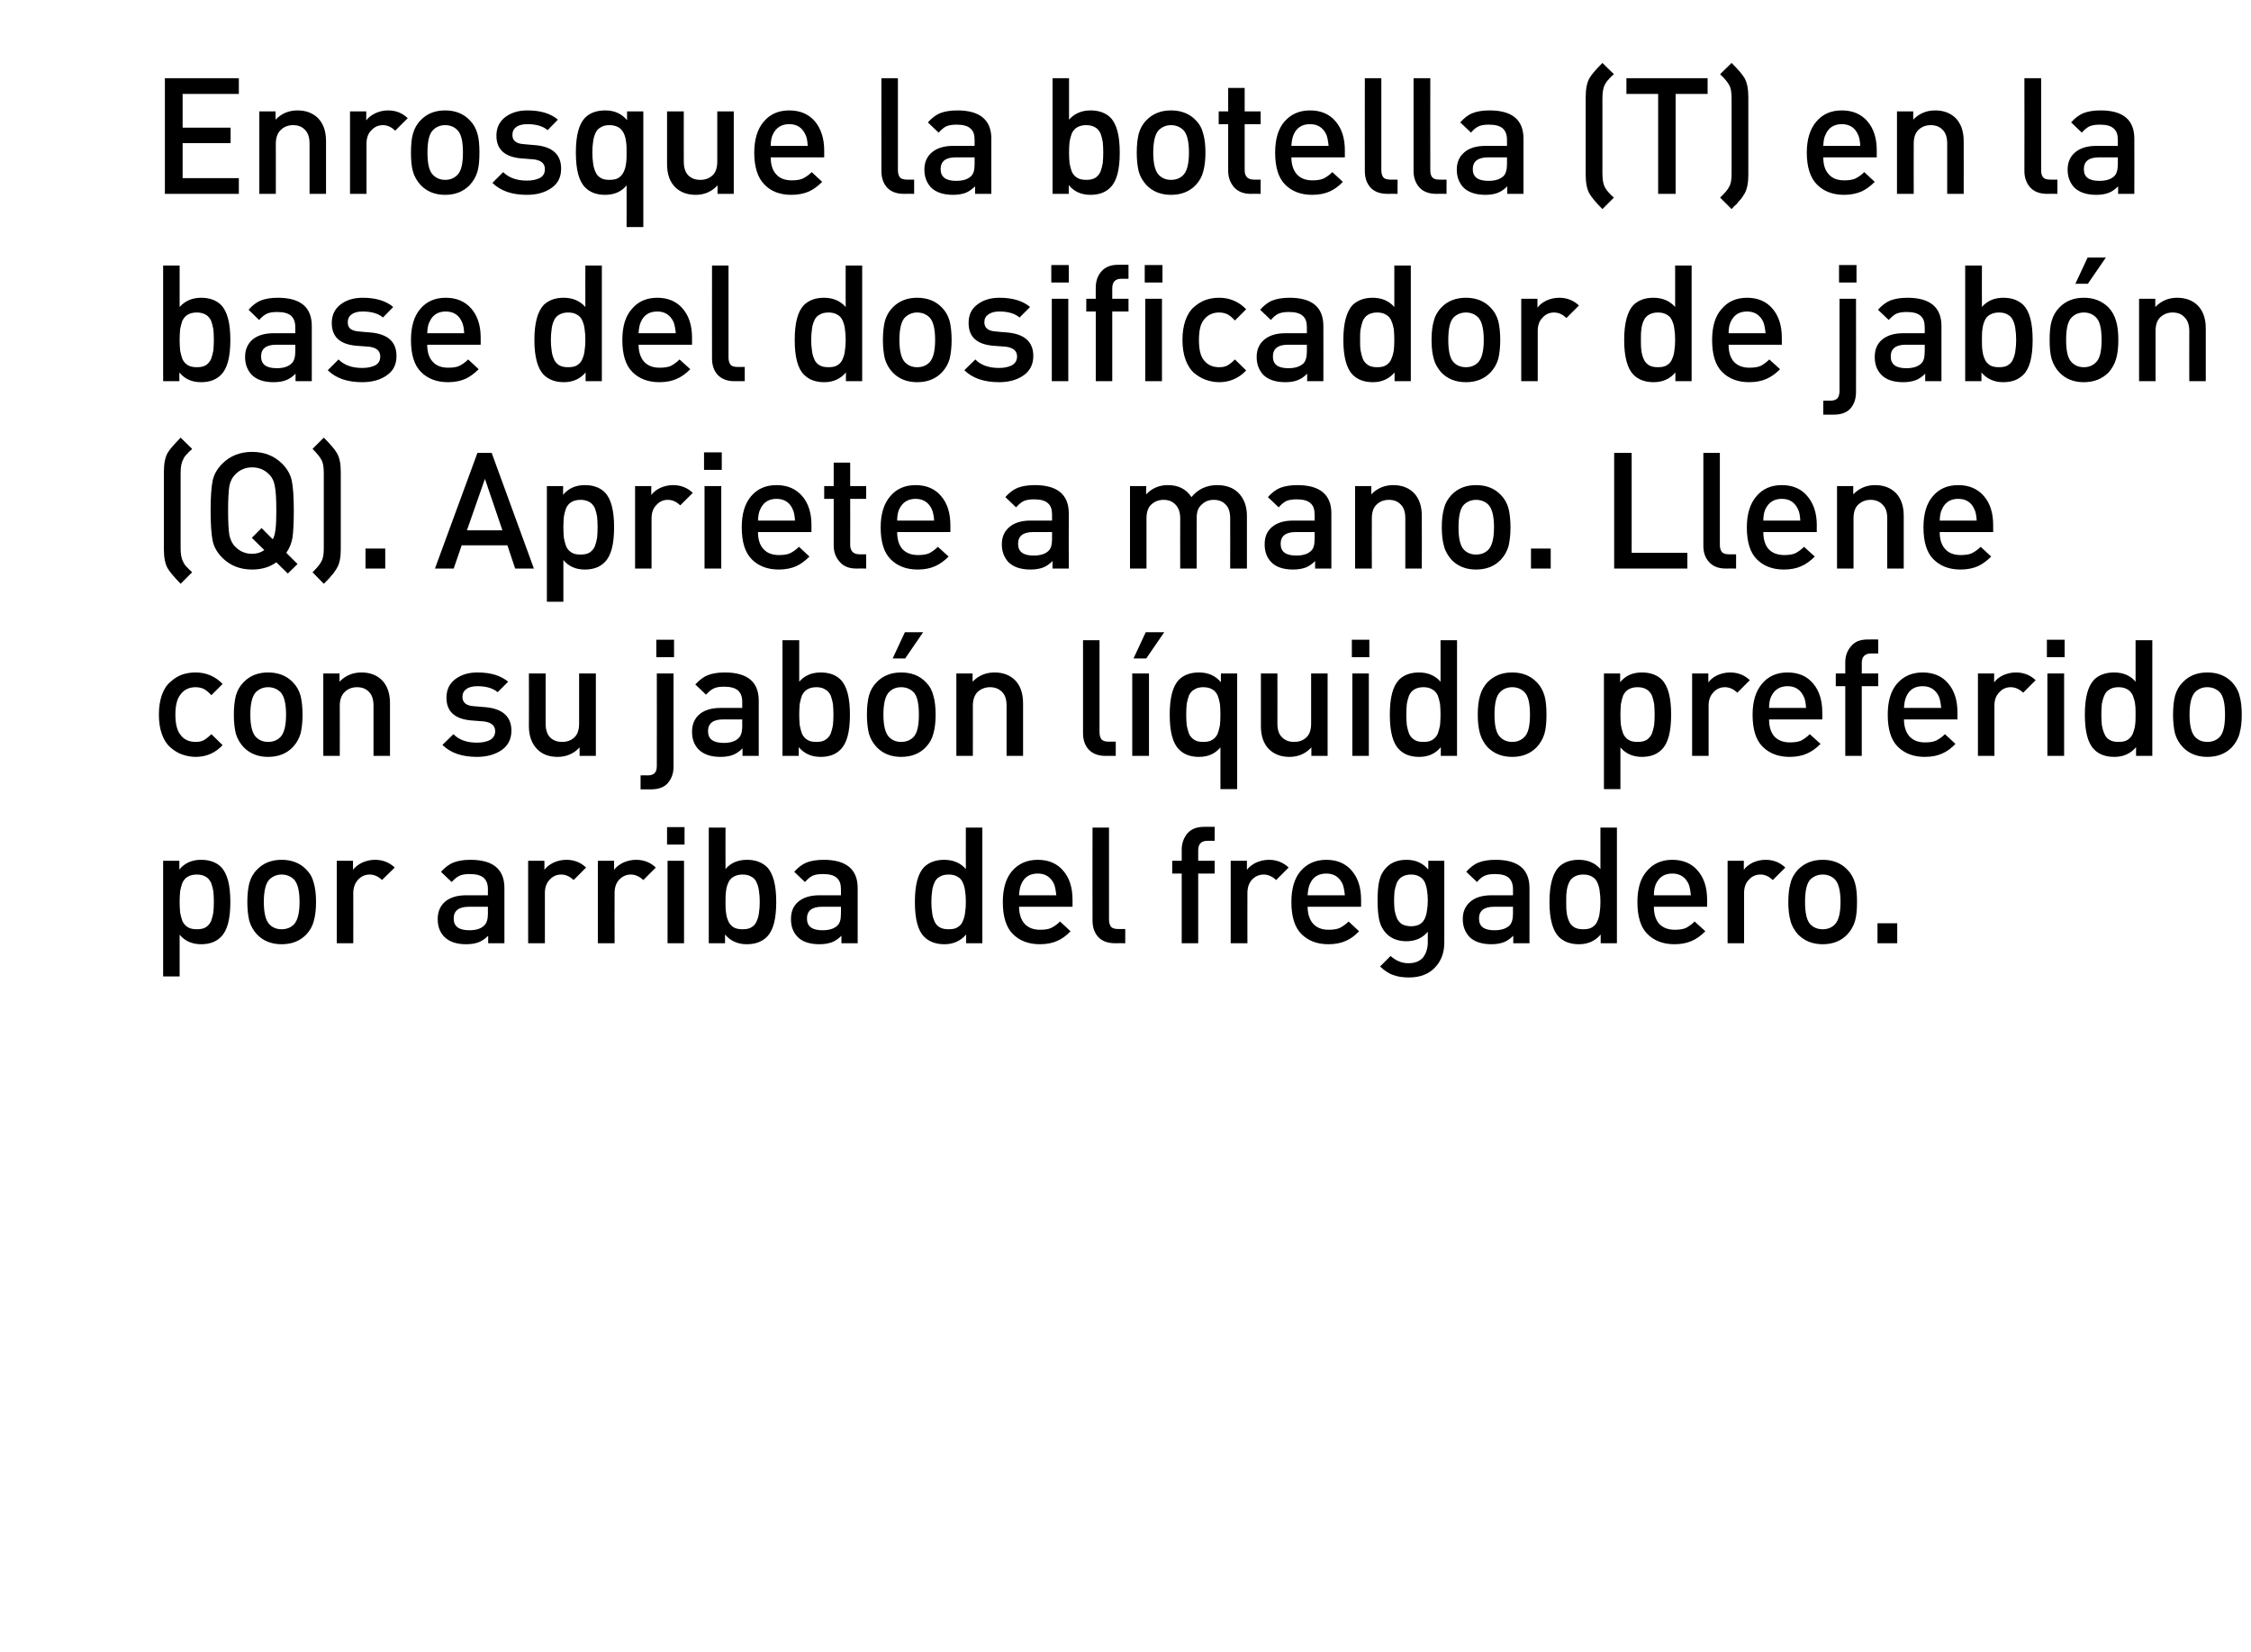
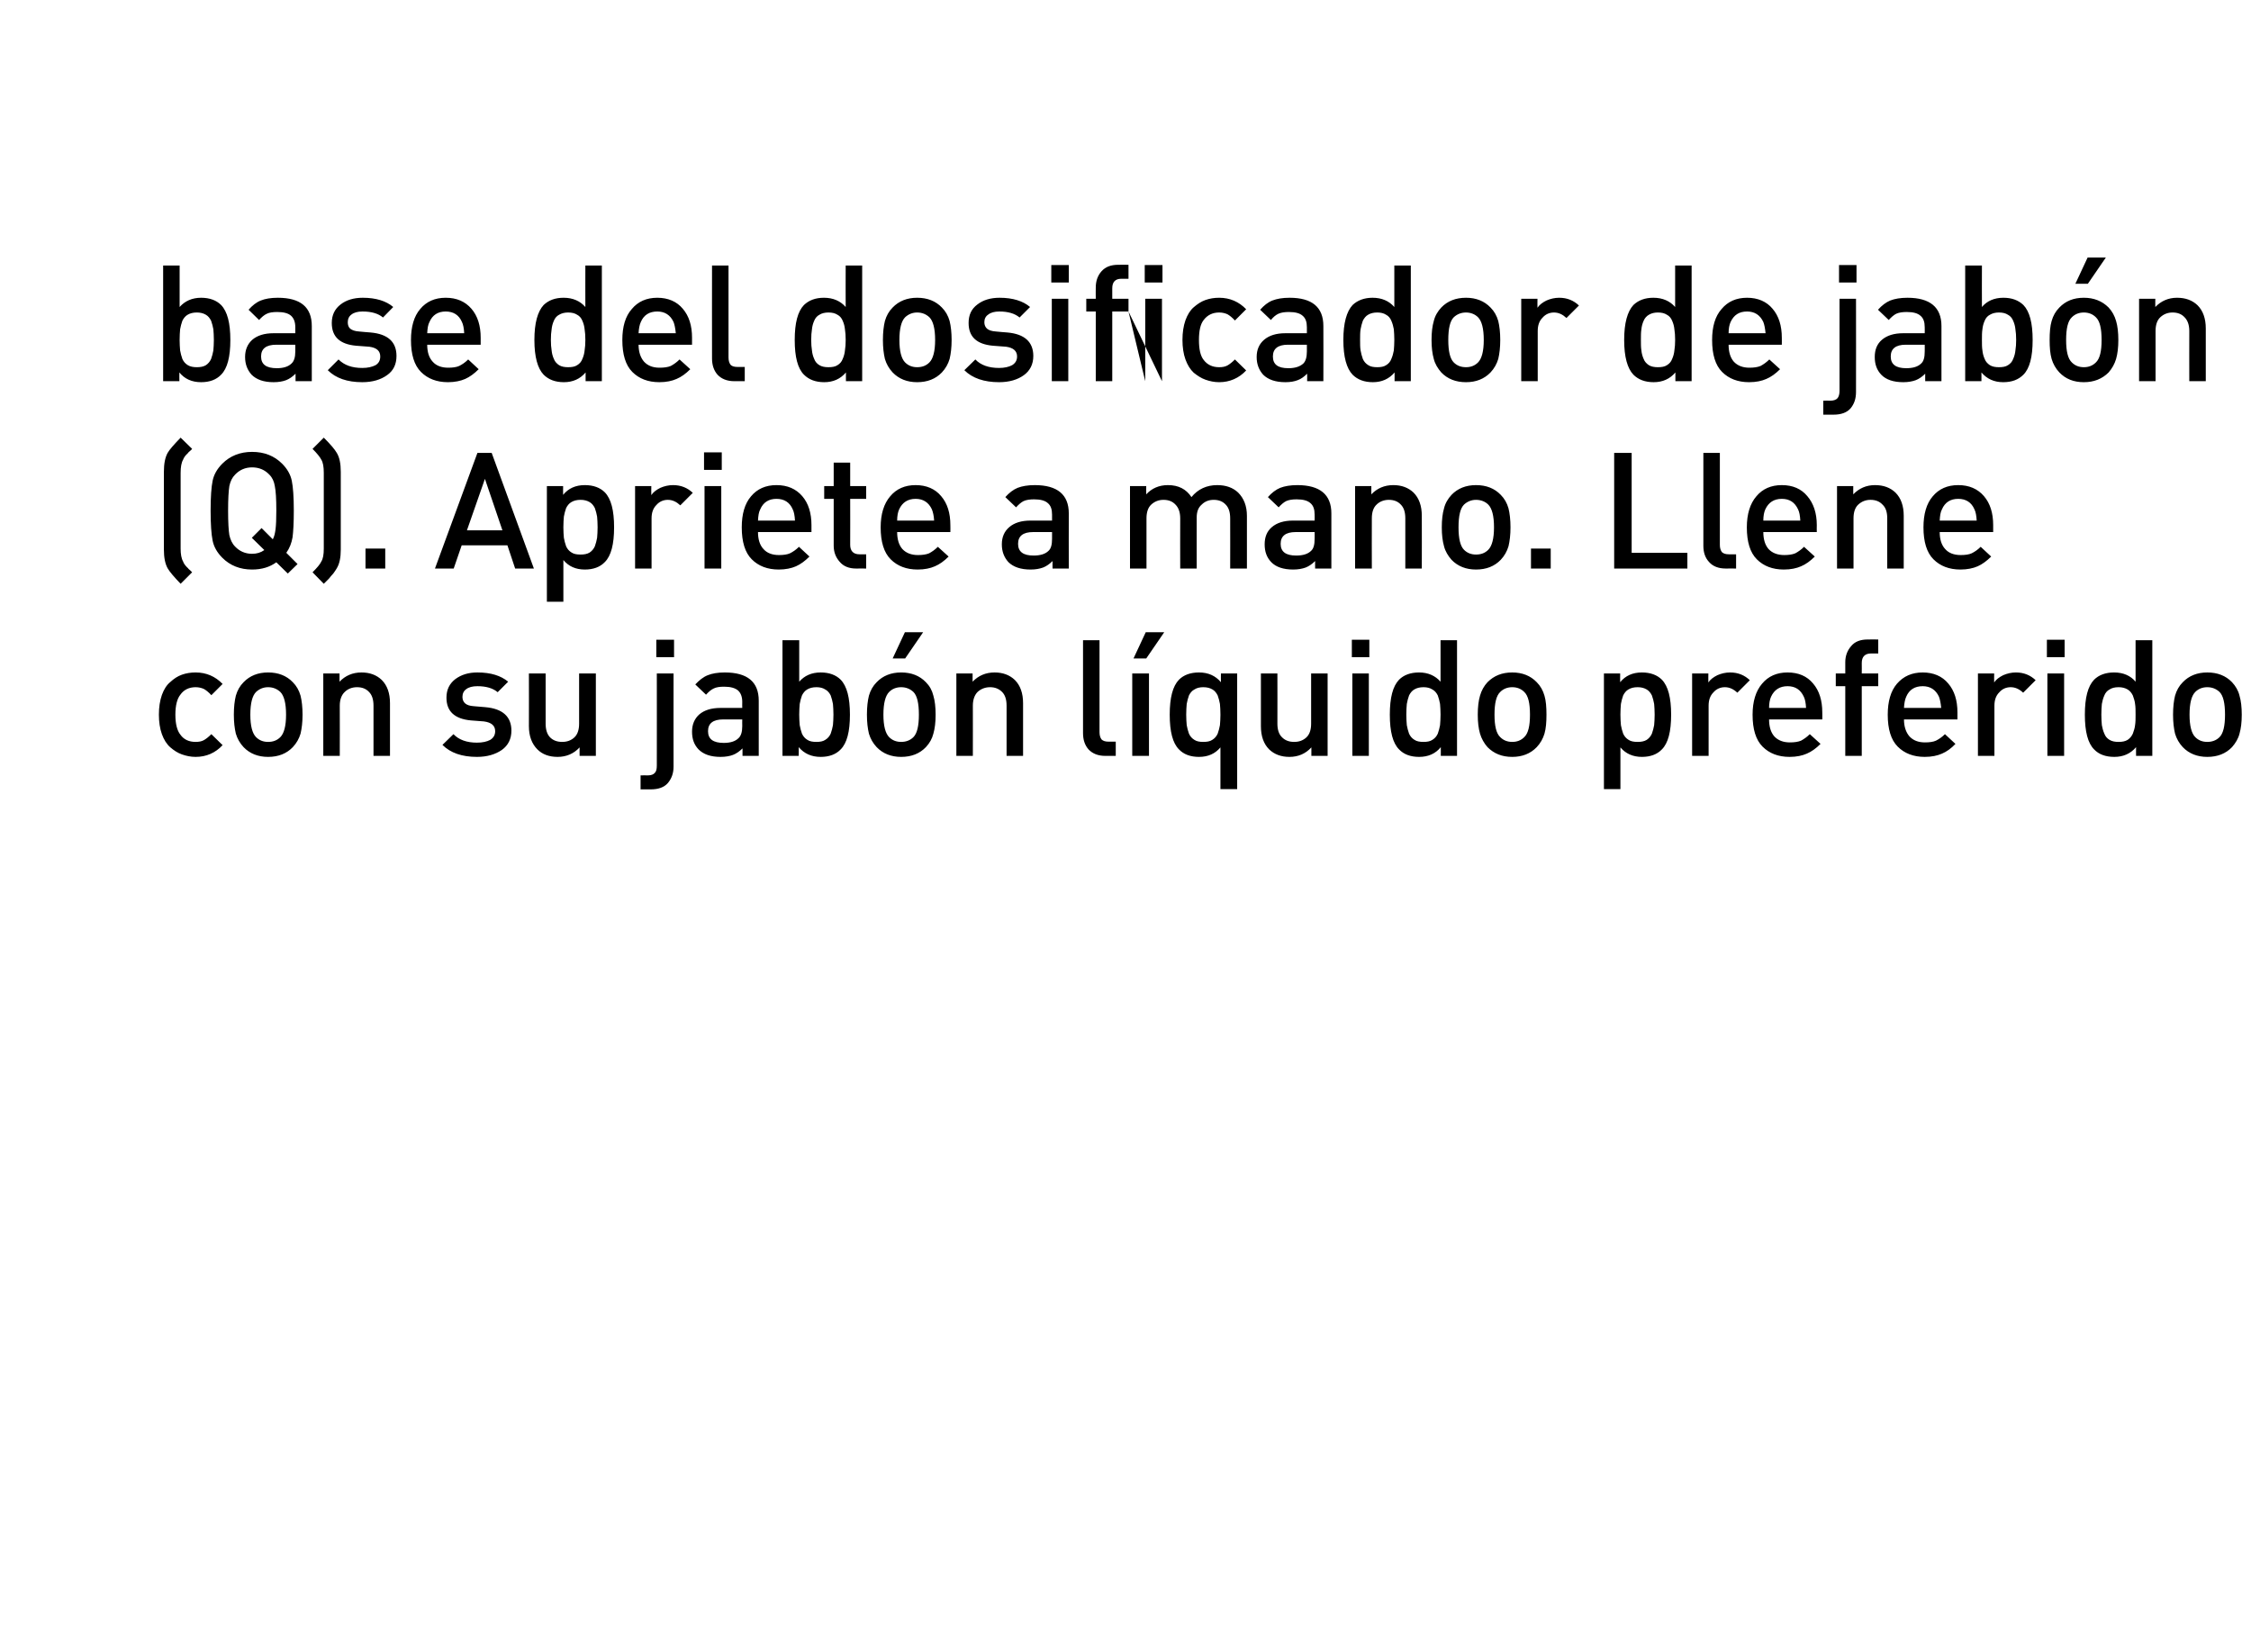
<svg xmlns="http://www.w3.org/2000/svg" version="1.1" width="901px" height="661.3px" viewBox="0 0 901 661.3">
  <desc>Enrosque la botella (T) en la base del dosificador de jab n (Q). Apriete a mano. Llene con su jab n l quido preferido...</desc>
  <defs />
  <g id="Polygon69842">
-     <path d="M 88.5 347.1 C 91 349.7 92.2 354.3 92.2 361.1 C 92.2 367.9 91 372.5 88.5 375 C 86.6 377 83.9 378 80.5 378 C 76.9 378 74 376.7 71.9 374.2 C 71.89 374.18 71.9 390.9 71.9 390.9 L 65.3 390.9 L 65.3 344.6 L 71.8 344.6 C 71.8 344.6 71.76 348.12 71.8 348.1 C 73.9 345.5 76.8 344.2 80.5 344.2 C 83.9 344.2 86.6 345.2 88.5 347.1 C 88.5 347.1 88.5 347.1 88.5 347.1 Z M 85.4 365.3 C 85.5 364.1 85.6 362.7 85.6 361.1 C 85.6 359.4 85.5 358 85.4 356.8 C 85.2 355.7 84.9 354.5 84.5 353.4 C 84 352.4 83.3 351.5 82.4 351 C 81.4 350.4 80.2 350.1 78.8 350.1 C 77.3 350.1 76.1 350.4 75.1 351 C 74.2 351.5 73.5 352.4 73 353.4 C 72.6 354.5 72.3 355.7 72.1 356.8 C 72 358 71.9 359.4 71.9 361.1 C 71.9 362.7 72 364.1 72.1 365.3 C 72.3 366.4 72.6 367.6 73 368.7 C 73.5 369.8 74.2 370.6 75.2 371.2 C 76.2 371.8 77.4 372 78.8 372 C 80.2 372 81.4 371.8 82.4 371.2 C 83.3 370.6 84 369.8 84.5 368.7 C 84.9 367.6 85.2 366.4 85.4 365.3 Z M 126.5 361.1 C 126.5 364.1 126.2 366.6 125.6 368.7 C 125.1 370.7 124.1 372.5 122.6 374.1 C 120.1 376.7 116.8 378 112.7 378 C 108.7 378 105.4 376.7 102.9 374.1 C 101.4 372.5 100.4 370.7 99.8 368.7 C 99.3 366.6 99 364.1 99 361.1 C 99 358.1 99.3 355.5 99.8 353.5 C 100.4 351.4 101.4 349.6 102.9 348.1 C 105.4 345.5 108.7 344.2 112.7 344.2 C 116.8 344.2 120.1 345.5 122.6 348.1 C 124.1 349.6 125.1 351.4 125.6 353.5 C 126.2 355.5 126.5 358.1 126.5 361.1 Z M 117.6 370.1 C 119.1 368.6 119.9 365.6 119.9 361.1 C 119.9 356.5 119.1 353.5 117.6 352 C 116.3 350.8 114.7 350.1 112.7 350.1 C 110.8 350.1 109.2 350.8 107.9 352 C 106.4 353.5 105.6 356.5 105.6 361.1 C 105.6 365.6 106.4 368.6 107.9 370.1 C 109.2 371.4 110.8 372 112.7 372 C 114.7 372 116.3 371.4 117.6 370.1 C 117.6 370.1 117.6 370.1 117.6 370.1 Z M 150.1 344.2 C 153.3 344.2 155.9 345.3 158 347.3 C 158 347.3 152.9 352.3 152.9 352.3 C 151.5 350.9 149.8 350.1 148 350.1 C 146.1 350.1 144.6 350.8 143.3 352.2 C 142.1 353.5 141.4 355.3 141.4 357.5 C 141.44 357.54 141.4 377.6 141.4 377.6 L 134.8 377.6 L 134.8 344.6 L 141.3 344.6 C 141.3 344.6 141.31 348.18 141.3 348.2 C 142.2 347 143.4 346.1 145 345.3 C 146.6 344.6 148.3 344.2 150.1 344.2 C 150.1 344.2 150.1 344.2 150.1 344.2 Z M 201.9 377.6 L 195.4 377.6 C 195.4 377.6 195.39 374.57 195.4 374.6 C 194.2 375.8 192.9 376.7 191.6 377.2 C 190.3 377.7 188.6 378 186.6 378 C 182.7 378 179.8 377 177.8 375 C 176 373.1 175.2 370.8 175.2 367.9 C 175.2 365 176.2 362.7 178.1 361 C 180.1 359.3 182.9 358.4 186.6 358.4 C 186.62 358.39 195.3 358.4 195.3 358.4 C 195.3 358.4 195.26 356.05 195.3 356 C 195.3 353.9 194.7 352.4 193.6 351.4 C 192.4 350.4 190.6 349.9 188 349.9 C 186.3 349.9 184.9 350.1 183.9 350.6 C 182.8 351.1 181.8 352 180.8 353.1 C 180.8 353.1 176.5 349 176.5 349 C 178.1 347.3 179.7 346 181.5 345.3 C 183.2 344.6 185.5 344.2 188.3 344.2 C 197.4 344.2 201.9 348 201.9 355.5 C 201.89 355.53 201.9 377.6 201.9 377.6 Z M 193.8 370.5 C 194.8 369.6 195.3 368 195.3 365.7 C 195.26 365.67 195.3 363 195.3 363 C 195.3 363 187.66 363 187.7 363 C 183.6 363 181.6 364.6 181.6 367.7 C 181.6 370.9 183.7 372.4 187.9 372.4 C 190.5 372.4 192.5 371.8 193.8 370.5 C 193.8 370.5 193.8 370.5 193.8 370.5 Z M 226.7 344.2 C 229.9 344.2 232.5 345.3 234.6 347.3 C 234.6 347.3 229.6 352.3 229.6 352.3 C 228.1 350.9 226.5 350.1 224.6 350.1 C 222.8 350.1 221.2 350.8 220 352.2 C 218.7 353.5 218.1 355.3 218.1 357.5 C 218.08 357.54 218.1 377.6 218.1 377.6 L 211.4 377.6 L 211.4 344.6 L 217.9 344.6 C 217.9 344.6 217.95 348.18 217.9 348.2 C 218.8 347 220 346.1 221.6 345.3 C 223.2 344.6 224.9 344.2 226.7 344.2 C 226.7 344.2 226.7 344.2 226.7 344.2 Z M 254.6 344.2 C 257.8 344.2 260.4 345.3 262.5 347.3 C 262.5 347.3 257.5 352.3 257.5 352.3 C 256 350.9 254.3 350.1 252.5 350.1 C 250.7 350.1 249.1 350.8 247.8 352.2 C 246.6 353.5 246 355.3 246 357.5 C 245.96 357.54 246 377.6 246 377.6 L 239.3 377.6 L 239.3 344.6 L 245.8 344.6 C 245.8 344.6 245.83 348.18 245.8 348.2 C 246.7 347 247.9 346.1 249.5 345.3 C 251.1 344.6 252.8 344.2 254.6 344.2 C 254.6 344.2 254.6 344.2 254.6 344.2 Z M 273.8 377.6 L 267.2 377.6 L 267.2 344.6 L 273.8 344.6 L 273.8 377.6 Z M 274 338.1 L 267 338.1 L 267 331.1 L 274 331.1 L 274 338.1 Z M 307 347.1 C 309.5 349.7 310.7 354.3 310.7 361.1 C 310.7 367.9 309.5 372.5 307 375 C 305 377 302.4 378 298.9 378 C 295.3 378 292.4 376.7 290.2 374.1 C 290.23 374.05 290.2 377.6 290.2 377.6 L 283.7 377.6 L 283.7 331.3 L 290.4 331.3 C 290.4 331.3 290.36 347.92 290.4 347.9 C 292.4 345.5 295.3 344.2 299 344.2 C 302.4 344.2 305 345.2 307 347.1 C 307 347.1 307 347.1 307 347.1 Z M 303.8 365.3 C 304 364.1 304.1 362.7 304.1 361.1 C 304.1 359.4 304 358 303.8 356.8 C 303.7 355.7 303.4 354.5 302.9 353.4 C 302.5 352.4 301.8 351.5 300.8 351 C 299.9 350.4 298.7 350.1 297.2 350.1 C 295.8 350.1 294.6 350.4 293.6 351 C 292.7 351.5 291.9 352.4 291.5 353.4 C 291 354.5 290.7 355.7 290.6 356.8 C 290.4 358 290.4 359.4 290.4 361.1 C 290.4 362.7 290.4 364.1 290.6 365.3 C 290.7 366.4 291 367.6 291.5 368.7 C 291.9 369.8 292.7 370.6 293.6 371.2 C 294.6 371.8 295.8 372 297.2 372 C 298.7 372 299.9 371.8 300.8 371.2 C 301.8 370.6 302.5 369.8 302.9 368.7 C 303.4 367.6 303.7 366.4 303.8 365.3 Z M 343.3 377.6 L 336.8 377.6 C 336.8 377.6 336.77 374.57 336.8 374.6 C 335.6 375.8 334.3 376.7 333 377.2 C 331.6 377.7 330 378 328 378 C 324.1 378 321.1 377 319.2 375 C 317.4 373.1 316.6 370.8 316.6 367.9 C 316.6 365 317.5 362.7 319.5 361 C 321.5 359.3 324.3 358.4 328 358.4 C 327.99 358.39 336.6 358.4 336.6 358.4 C 336.6 358.4 336.64 356.05 336.6 356 C 336.6 353.9 336.1 352.4 334.9 351.4 C 333.8 350.4 332 349.9 329.4 349.9 C 327.7 349.9 326.3 350.1 325.2 350.6 C 324.2 351.1 323.2 352 322.2 353.1 C 322.2 353.1 317.9 349 317.9 349 C 319.4 347.3 321.1 346 322.8 345.3 C 324.6 344.6 326.9 344.2 329.7 344.2 C 338.7 344.2 343.3 348 343.3 355.5 C 343.27 355.53 343.3 377.6 343.3 377.6 Z M 335.2 370.5 C 336.2 369.6 336.6 368 336.6 365.7 C 336.64 365.67 336.6 363 336.6 363 C 336.6 363 329.03 363 329 363 C 325 363 323 364.6 323 367.7 C 323 370.9 325.1 372.4 329.2 372.4 C 331.9 372.4 333.9 371.8 335.2 370.5 C 335.2 370.5 335.2 370.5 335.2 370.5 Z M 393.2 377.6 L 386.7 377.6 C 386.7 377.6 386.69 374.05 386.7 374.1 C 384.5 376.7 381.6 378 378 378 C 374.6 378 371.9 377 369.9 375 C 367.4 372.5 366.2 367.9 366.2 361.1 C 366.2 354.3 367.4 349.7 369.9 347.1 C 371.9 345.2 374.5 344.2 377.9 344.2 C 381.6 344.2 384.5 345.5 386.6 347.9 C 386.56 347.92 386.6 331.3 386.6 331.3 L 393.2 331.3 L 393.2 377.6 Z M 386.3 365.3 C 386.5 364.1 386.6 362.7 386.6 361.1 C 386.6 359.4 386.5 358 386.3 356.8 C 386.2 355.7 385.9 354.5 385.4 353.4 C 385 352.4 384.3 351.5 383.3 351 C 382.4 350.4 381.2 350.1 379.7 350.1 C 378.3 350.1 377 350.4 376.1 351 C 375.1 351.5 374.4 352.4 374 353.4 C 373.5 354.5 373.2 355.7 373.1 356.8 C 372.9 358 372.8 359.4 372.8 361.1 C 372.8 362.7 372.9 364.1 373.1 365.3 C 373.2 366.4 373.5 367.6 374 368.7 C 374.4 369.8 375.1 370.6 376.1 371.2 C 377.1 371.8 378.3 372 379.7 372 C 381.2 372 382.4 371.8 383.3 371.2 C 384.3 370.6 385 369.8 385.4 368.7 C 385.9 367.6 386.2 366.4 386.3 365.3 Z M 429.3 363 C 429.3 363 407.94 363 407.9 363 C 407.9 365.9 408.7 368.2 410.1 369.8 C 411.6 371.4 413.6 372.2 416.3 372.2 C 418.1 372.2 419.6 372 420.7 371.5 C 421.9 370.9 423.1 370.1 424.3 368.9 C 424.3 368.9 428.5 372.8 428.5 372.8 C 426.8 374.6 425 375.9 423.1 376.7 C 421.3 377.5 419 378 416.2 378 C 411.7 378 408.1 376.6 405.4 373.9 C 402.7 371.2 401.4 366.9 401.4 361.1 C 401.4 355.8 402.6 351.6 405.1 348.7 C 407.7 345.7 411.1 344.2 415.4 344.2 C 419.7 344.2 423.2 345.7 425.6 348.6 C 428.1 351.5 429.3 355.4 429.3 360.2 C 429.33 360.21 429.3 363 429.3 363 Z M 422.8 358.4 C 422.6 356.4 422.3 354.9 421.9 353.9 C 420.6 351.1 418.4 349.7 415.4 349.7 C 412.2 349.7 410 351.1 408.8 353.9 C 408.3 355 408 356.5 407.9 358.4 C 407.9 358.4 422.8 358.4 422.8 358.4 Z M 450.4 377.6 C 450.4 377.6 446.29 377.56 446.3 377.6 C 443.3 377.6 441 376.7 439.5 375 C 438 373.3 437.3 371.1 437.3 368.5 C 437.25 368.46 437.3 331.3 437.3 331.3 L 443.9 331.3 C 443.9 331.3 443.88 368.07 443.9 368.1 C 443.9 369.4 444.2 370.3 444.7 371 C 445.2 371.6 446.2 371.9 447.5 371.9 C 447.46 371.91 450.4 371.9 450.4 371.9 L 450.4 377.6 Z M 486.2 349.7 L 479.6 349.7 L 479.6 377.6 L 473 377.6 L 473 349.7 L 469.2 349.7 L 469.2 344.6 L 473 344.6 C 473 344.6 473 340.12 473 340.1 C 473 337.6 473.8 335.4 475.3 333.6 C 476.9 331.8 479.1 331 482 331 C 482.04 330.96 486.2 331 486.2 331 L 486.2 336.6 C 486.2 336.6 483.27 336.61 483.3 336.6 C 480.8 336.6 479.6 337.9 479.6 340.4 C 479.63 340.45 479.6 344.6 479.6 344.6 L 486.2 344.6 L 486.2 349.7 Z M 507.9 344.2 C 511.1 344.2 513.7 345.3 515.8 347.3 C 515.8 347.3 510.8 352.3 510.8 352.3 C 509.3 350.9 507.6 350.1 505.8 350.1 C 504 350.1 502.4 350.8 501.1 352.2 C 499.9 353.5 499.3 355.3 499.3 357.5 C 499.26 357.54 499.3 377.6 499.3 377.6 L 492.6 377.6 L 492.6 344.6 L 499.1 344.6 C 499.1 344.6 499.13 348.18 499.1 348.2 C 500 347 501.2 346.1 502.8 345.3 C 504.4 344.6 506.1 344.2 507.9 344.2 C 507.9 344.2 507.9 344.2 507.9 344.2 Z M 544.8 363 C 544.8 363 523.44 363 523.4 363 C 523.4 365.9 524.2 368.2 525.6 369.8 C 527.1 371.4 529.1 372.2 531.8 372.2 C 533.6 372.2 535.1 372 536.2 371.5 C 537.4 370.9 538.6 370.1 539.8 368.9 C 539.8 368.9 544 372.8 544 372.8 C 542.3 374.6 540.5 375.9 538.6 376.7 C 536.8 377.5 534.5 378 531.7 378 C 527.2 378 523.6 376.6 520.9 373.9 C 518.2 371.2 516.9 366.9 516.9 361.1 C 516.9 355.8 518.1 351.6 520.6 348.7 C 523.2 345.7 526.6 344.2 530.9 344.2 C 535.2 344.2 538.7 345.7 541.1 348.6 C 543.6 351.5 544.8 355.4 544.8 360.2 C 544.83 360.21 544.8 363 544.8 363 Z M 538.3 358.4 C 538.1 356.4 537.8 354.9 537.4 353.9 C 536.1 351.1 533.9 349.7 530.9 349.7 C 527.7 349.7 525.5 351.1 524.3 353.9 C 523.8 355 523.5 356.5 523.4 358.4 C 523.4 358.4 538.3 358.4 538.3 358.4 Z M 578.1 377.4 C 578.1 381.5 576.8 384.8 574.3 387.4 C 571.8 390 568.3 391.3 564 391.3 C 561.5 391.3 559.4 391 557.6 390.3 C 555.8 389.7 554.1 388.5 552.4 386.9 C 552.4 386.9 556.6 382.7 556.6 382.7 C 558.7 384.6 561.1 385.6 563.7 385.6 C 566.4 385.6 568.3 384.8 569.6 383.3 C 570.8 381.7 571.5 379.7 571.5 377.2 C 571.5 377.2 571.5 373 571.5 373 C 569.4 375.5 566.5 376.8 563 376.8 C 559.7 376.8 557 375.8 555.1 373.9 C 553.6 372.4 552.6 370.6 552.1 368.5 C 551.6 366.3 551.4 363.7 551.4 360.5 C 551.4 357.3 551.6 354.6 552.1 352.5 C 552.6 350.4 553.6 348.6 555.1 347.1 C 557 345.2 559.6 344.2 563 344.2 C 566.6 344.2 569.5 345.5 571.7 348.1 C 571.67 348.12 571.7 344.6 571.7 344.6 L 578.1 344.6 C 578.1 344.6 578.11 377.37 578.1 377.4 Z M 571.2 364.3 C 571.4 363.3 571.5 362 571.5 360.5 C 571.5 359 571.4 357.7 571.2 356.6 C 571.1 355.5 570.8 354.5 570.4 353.4 C 569.9 352.4 569.3 351.5 568.3 351 C 567.4 350.4 566.2 350.1 564.8 350.1 C 563.4 350.1 562.2 350.4 561.2 351 C 560.3 351.5 559.6 352.4 559.1 353.4 C 558.7 354.5 558.4 355.6 558.2 356.6 C 558.1 357.7 558 359 558 360.5 C 558 361.9 558.1 363.2 558.2 364.3 C 558.4 365.4 558.7 366.5 559.1 367.5 C 559.6 368.6 560.3 369.4 561.2 370 C 562.2 370.5 563.4 370.8 564.8 370.8 C 566.2 370.8 567.4 370.5 568.3 370 C 569.3 369.4 569.9 368.6 570.4 367.5 C 570.8 366.5 571.1 365.4 571.2 364.3 Z M 612.2 377.6 L 605.7 377.6 C 605.7 377.6 605.73 374.57 605.7 374.6 C 604.5 375.8 603.2 376.7 601.9 377.2 C 600.6 377.7 598.9 378 597 378 C 593.1 378 590.1 377 588.1 375 C 586.4 373.1 585.5 370.8 585.5 367.9 C 585.5 365 586.5 362.7 588.5 361 C 590.4 359.3 593.3 358.4 597 358.4 C 596.96 358.39 605.6 358.4 605.6 358.4 C 605.6 358.4 605.6 356.05 605.6 356 C 605.6 353.9 605 352.4 603.9 351.4 C 602.8 350.4 600.9 349.9 598.4 349.9 C 596.7 349.9 595.3 350.1 594.2 350.6 C 593.1 351.1 592.1 352 591.2 353.1 C 591.2 353.1 586.9 349 586.9 349 C 588.4 347.3 590 346 591.8 345.3 C 593.5 344.6 595.8 344.2 598.6 344.2 C 607.7 344.2 612.2 348 612.2 355.5 C 612.23 355.53 612.2 377.6 612.2 377.6 Z M 604.2 370.5 C 605.1 369.6 605.6 368 605.6 365.7 C 605.6 365.67 605.6 363 605.6 363 C 605.6 363 598 363 598 363 C 594 363 592 364.6 592 367.7 C 592 370.9 594 372.4 598.2 372.4 C 600.8 372.4 602.8 371.8 604.2 370.5 C 604.2 370.5 604.2 370.5 604.2 370.5 Z M 647.2 377.6 L 640.7 377.6 C 640.7 377.6 640.7 374.05 640.7 374.1 C 638.5 376.7 635.6 378 632 378 C 628.6 378 625.9 377 623.9 375 C 621.5 372.5 620.2 367.9 620.2 361.1 C 620.2 354.3 621.5 349.7 623.9 347.1 C 625.9 345.2 628.5 344.2 631.9 344.2 C 635.6 344.2 638.5 345.5 640.6 347.9 C 640.57 347.92 640.6 331.3 640.6 331.3 L 647.2 331.3 L 647.2 377.6 Z M 640.3 365.3 C 640.5 364.1 640.6 362.7 640.6 361.1 C 640.6 359.4 640.5 358 640.3 356.8 C 640.2 355.7 639.9 354.5 639.4 353.4 C 639 352.4 638.3 351.5 637.3 351 C 636.4 350.4 635.2 350.1 633.7 350.1 C 632.3 350.1 631.1 350.4 630.1 351 C 629.2 351.5 628.4 352.4 628 353.4 C 627.5 354.5 627.2 355.7 627.1 356.8 C 626.9 358 626.9 359.4 626.9 361.1 C 626.9 362.7 626.9 364.1 627.1 365.3 C 627.2 366.4 627.5 367.6 628 368.7 C 628.4 369.8 629.2 370.6 630.1 371.2 C 631.1 371.8 632.3 372 633.7 372 C 635.2 372 636.4 371.8 637.3 371.2 C 638.3 370.6 639 369.8 639.4 368.7 C 639.9 367.6 640.2 366.4 640.3 365.3 Z M 683.3 363 C 683.3 363 661.96 363 662 363 C 662 365.9 662.7 368.2 664.1 369.8 C 665.6 371.4 667.7 372.2 670.3 372.2 C 672.1 372.2 673.6 372 674.8 371.5 C 675.9 370.9 677.1 370.1 678.3 368.9 C 678.3 368.9 682.6 372.8 682.6 372.8 C 680.8 374.6 679 375.9 677.1 376.7 C 675.3 377.5 673 378 670.2 378 C 665.7 378 662.1 376.6 659.4 373.9 C 656.7 371.2 655.4 366.9 655.4 361.1 C 655.4 355.8 656.6 351.6 659.2 348.7 C 661.7 345.7 665.1 344.2 669.4 344.2 C 673.7 344.2 677.2 345.7 679.6 348.6 C 682.1 351.5 683.3 355.4 683.3 360.2 C 683.34 360.21 683.3 363 683.3 363 Z M 676.8 358.4 C 676.6 356.4 676.3 354.9 675.9 353.9 C 674.6 351.1 672.4 349.7 669.4 349.7 C 666.2 349.7 664.1 351.1 662.8 353.9 C 662.3 355 662 356.5 662 358.4 C 662 358.4 676.8 358.4 676.8 358.4 Z M 706.7 344.2 C 709.9 344.2 712.5 345.3 714.6 347.3 C 714.6 347.3 709.6 352.3 709.6 352.3 C 708.1 350.9 706.5 350.1 704.7 350.1 C 702.8 350.1 701.2 350.8 700 352.2 C 698.7 353.5 698.1 355.3 698.1 357.5 C 698.09 357.54 698.1 377.6 698.1 377.6 L 691.5 377.6 L 691.5 344.6 L 698 344.6 C 698 344.6 697.96 348.18 698 348.2 C 698.8 347 700.1 346.1 701.6 345.3 C 703.2 344.6 704.9 344.2 706.7 344.2 C 706.7 344.2 706.7 344.2 706.7 344.2 Z M 743.3 361.1 C 743.3 364.1 743.1 366.6 742.5 368.7 C 741.9 370.7 740.9 372.5 739.4 374.1 C 736.9 376.7 733.6 378 729.6 378 C 725.5 378 722.3 376.7 719.7 374.1 C 718.3 372.5 717.2 370.7 716.7 368.7 C 716.1 366.6 715.8 364.1 715.8 361.1 C 715.8 358.1 716.1 355.5 716.7 353.5 C 717.2 351.4 718.3 349.6 719.7 348.1 C 722.3 345.5 725.5 344.2 729.6 344.2 C 733.6 344.2 736.9 345.5 739.4 348.1 C 740.9 349.6 741.9 351.4 742.5 353.5 C 743.1 355.5 743.3 358.1 743.3 361.1 Z M 734.4 370.1 C 735.9 368.6 736.7 365.6 736.7 361.1 C 736.7 356.5 735.9 353.5 734.4 352 C 733.2 350.8 731.5 350.1 729.6 350.1 C 727.6 350.1 726 350.8 724.7 352 C 723.2 353.5 722.5 356.5 722.5 361.1 C 722.5 365.6 723.2 368.6 724.7 370.1 C 726 371.4 727.6 372 729.6 372 C 731.5 372 733.1 371.4 734.4 370.1 C 734.4 370.1 734.4 370.1 734.4 370.1 Z M 759.4 377.6 L 751.5 377.6 L 751.5 369.6 L 759.4 369.6 L 759.4 377.6 Z " stroke="none" fill="#000" />
-   </g>
+     </g>
  <g id="Polygon69841">
    <path d="M 89.1 298.3 C 86.2 301.4 82.6 303 78.3 303 C 76.3 303 74.5 302.6 72.8 302 C 71.1 301.4 69.6 300.4 68.2 299.2 C 66.7 297.9 65.6 296.1 64.8 293.9 C 64 291.7 63.6 289 63.6 286.1 C 63.6 283.1 64 280.5 64.8 278.2 C 65.6 276 66.7 274.2 68.2 273 C 69.6 271.7 71.1 270.7 72.8 270.1 C 74.5 269.5 76.3 269.2 78.3 269.2 C 82.6 269.2 86.2 270.8 89.1 273.8 C 89.1 273.8 84.6 278.3 84.6 278.3 C 83.5 277.1 82.5 276.3 81.6 275.8 C 80.7 275.4 79.6 275.1 78.3 275.1 C 75.7 275.1 73.6 276.1 72.2 278.1 C 70.9 279.7 70.2 282.4 70.2 286.1 C 70.2 289.8 70.9 292.5 72.2 294.1 C 73.6 296.1 75.7 297 78.3 297 C 79.6 297 80.7 296.8 81.6 296.3 C 82.5 295.8 83.5 295 84.6 293.9 C 84.6 293.9 89.1 298.3 89.1 298.3 Z M 121.1 286.1 C 121.1 289.1 120.8 291.6 120.3 293.7 C 119.7 295.7 118.7 297.5 117.2 299.1 C 114.7 301.7 111.4 303 107.3 303 C 103.3 303 100 301.7 97.5 299.1 C 96 297.5 95 295.7 94.4 293.7 C 93.9 291.6 93.6 289.1 93.6 286.1 C 93.6 283.1 93.9 280.5 94.4 278.5 C 95 276.4 96 274.6 97.5 273.1 C 100 270.5 103.3 269.2 107.3 269.2 C 111.4 269.2 114.7 270.5 117.2 273.1 C 118.7 274.6 119.7 276.4 120.3 278.5 C 120.8 280.5 121.1 283.1 121.1 286.1 Z M 112.2 295.1 C 113.7 293.6 114.5 290.6 114.5 286.1 C 114.5 281.5 113.7 278.5 112.2 277 C 110.9 275.8 109.3 275.1 107.3 275.1 C 105.4 275.1 103.8 275.8 102.5 277 C 101 278.5 100.2 281.5 100.2 286.1 C 100.2 290.6 101 293.6 102.5 295.1 C 103.8 296.4 105.4 297 107.3 297 C 109.3 297 110.9 296.4 112.2 295.1 C 112.2 295.1 112.2 295.1 112.2 295.1 Z M 156.1 302.6 L 149.5 302.6 C 149.5 302.6 149.5 282.48 149.5 282.5 C 149.5 280 148.9 278.2 147.7 277 C 146.5 275.7 144.9 275.1 142.9 275.1 C 140.9 275.1 139.2 275.8 138 277 C 136.7 278.2 136 280.1 136 282.5 C 136.05 282.48 136 302.6 136 302.6 L 129.4 302.6 L 129.4 269.6 L 135.9 269.6 C 135.9 269.6 135.92 272.92 135.9 272.9 C 138.2 270.5 141.1 269.2 144.7 269.2 C 148 269.2 150.7 270.2 152.8 272.2 C 155 274.4 156.1 277.5 156.1 281.5 C 156.13 281.5 156.1 302.6 156.1 302.6 Z M 194.3 283.1 C 201.2 283.7 204.7 286.9 204.7 292.5 C 204.7 295.8 203.4 298.4 200.9 300.2 C 198.3 302 195 303 190.9 303 C 184.9 303 180.3 301.4 177.1 298.2 C 177.1 298.2 181.5 293.9 181.5 293.9 C 183.7 296.2 186.9 297.3 190.9 297.3 C 193.1 297.3 194.9 296.9 196.2 296.2 C 197.5 295.4 198.2 294.3 198.2 292.7 C 198.2 290.5 196.7 289.2 193.7 288.8 C 193.7 288.8 188.5 288.4 188.5 288.4 C 182 287.8 178.7 284.8 178.7 279.3 C 178.7 276.1 179.9 273.7 182.2 271.9 C 184.6 270.1 187.5 269.2 191.1 269.2 C 196.5 269.2 200.5 270.5 203.4 272.9 C 203.4 272.9 199.2 277.1 199.2 277.1 C 197.3 275.5 194.6 274.7 191.1 274.7 C 189.1 274.7 187.6 275.1 186.6 275.9 C 185.6 276.6 185.1 277.7 185.1 279 C 185.1 280.1 185.5 281 186.2 281.6 C 186.9 282.2 188 282.6 189.6 282.7 C 189.65 282.74 194.3 283.1 194.3 283.1 C 194.3 283.1 194.26 283.13 194.3 283.1 Z M 238.5 302.6 L 232 302.6 C 232 302.6 231.96 299.25 232 299.2 C 229.7 301.7 226.7 303 223.2 303 C 219.8 303 217.1 302 215.1 300 C 212.9 297.8 211.7 294.7 211.7 290.7 C 211.75 290.67 211.7 269.6 211.7 269.6 L 218.4 269.6 C 218.4 269.6 218.38 289.69 218.4 289.7 C 218.4 292.1 219 294 220.2 295.2 C 221.4 296.4 223 297 225 297 C 227 297 228.6 296.4 229.9 295.2 C 231.2 294 231.8 292.1 231.8 289.7 C 231.83 289.69 231.8 269.6 231.8 269.6 L 238.5 269.6 L 238.5 302.6 Z M 269.6 306.9 C 269.6 309.6 268.8 311.7 267.3 313.5 C 265.8 315.2 263.5 316 260.5 316 C 260.53 316.02 256.4 316 256.4 316 L 256.4 310.4 C 256.4 310.4 259.36 310.36 259.4 310.4 C 260.7 310.4 261.6 310 262.1 309.4 C 262.7 308.8 262.9 307.8 262.9 306.5 C 262.94 306.53 262.9 269.6 262.9 269.6 L 269.6 269.6 C 269.6 269.6 269.57 306.92 269.6 306.9 Z M 269.8 263.1 L 262.7 263.1 L 262.7 256.1 L 269.8 256.1 L 269.8 263.1 Z M 303.7 302.6 L 297.2 302.6 C 297.2 302.6 297.19 299.57 297.2 299.6 C 296 300.8 294.7 301.7 293.4 302.2 C 292.1 302.7 290.4 303 288.4 303 C 284.5 303 281.6 302 279.6 300 C 277.8 298.1 277 295.8 277 292.9 C 277 290 278 287.7 279.9 286 C 281.9 284.3 284.7 283.4 288.4 283.4 C 288.42 283.39 297.1 283.4 297.1 283.4 C 297.1 283.4 297.06 281.05 297.1 281 C 297.1 278.9 296.5 277.4 295.4 276.4 C 294.2 275.4 292.4 274.9 289.8 274.9 C 288.1 274.9 286.7 275.1 285.7 275.6 C 284.6 276.1 283.6 277 282.6 278.1 C 282.6 278.1 278.3 274 278.3 274 C 279.9 272.3 281.5 271 283.3 270.3 C 285 269.6 287.3 269.2 290.1 269.2 C 299.2 269.2 303.7 273 303.7 280.5 C 303.69 280.53 303.7 302.6 303.7 302.6 Z M 295.6 295.5 C 296.6 294.6 297.1 293 297.1 290.7 C 297.06 290.67 297.1 288 297.1 288 C 297.1 288 289.46 288 289.5 288 C 285.4 288 283.4 289.6 283.4 292.7 C 283.4 295.9 285.5 297.4 289.7 297.4 C 292.3 297.4 294.3 296.8 295.6 295.5 C 295.6 295.5 295.6 295.5 295.6 295.5 Z M 336.5 272.1 C 339 274.7 340.2 279.3 340.2 286.1 C 340.2 292.9 339 297.5 336.5 300 C 334.6 302 331.9 303 328.5 303 C 324.8 303 321.9 301.7 319.7 299.1 C 319.75 299.05 319.7 302.6 319.7 302.6 L 313.2 302.6 L 313.2 256.3 L 319.9 256.3 C 319.9 256.3 319.88 272.92 319.9 272.9 C 322 270.5 324.8 269.2 328.5 269.2 C 331.9 269.2 334.6 270.2 336.5 272.1 C 336.5 272.1 336.5 272.1 336.5 272.1 Z M 333.4 290.3 C 333.5 289.1 333.6 287.7 333.6 286.1 C 333.6 284.4 333.5 283 333.4 281.8 C 333.2 280.7 332.9 279.5 332.5 278.4 C 332 277.4 331.3 276.5 330.3 276 C 329.4 275.4 328.2 275.1 326.8 275.1 C 325.3 275.1 324.1 275.4 323.1 276 C 322.2 276.5 321.5 277.4 321 278.4 C 320.6 279.5 320.3 280.7 320.1 281.8 C 320 283 319.9 284.4 319.9 286.1 C 319.9 287.7 320 289.1 320.1 290.3 C 320.3 291.4 320.6 292.6 321 293.7 C 321.5 294.8 322.2 295.6 323.2 296.2 C 324.1 296.8 325.3 297 326.8 297 C 328.2 297 329.4 296.8 330.3 296.2 C 331.3 295.6 332 294.8 332.5 293.7 C 332.9 292.6 333.2 291.4 333.4 290.3 Z M 374.5 286.1 C 374.5 289.1 374.2 291.6 373.6 293.7 C 373.1 295.7 372.1 297.5 370.6 299.1 C 368.1 301.7 364.8 303 360.7 303 C 356.7 303 353.4 301.7 350.9 299.1 C 349.4 297.5 348.4 295.7 347.8 293.7 C 347.3 291.6 347 289.1 347 286.1 C 347 283.1 347.3 280.5 347.8 278.5 C 348.4 276.4 349.4 274.6 350.9 273.1 C 353.4 270.5 356.7 269.2 360.7 269.2 C 364.8 269.2 368.1 270.5 370.6 273.1 C 372.1 274.6 373.1 276.4 373.6 278.5 C 374.2 280.5 374.5 283.1 374.5 286.1 Z M 365.6 295.1 C 367.1 293.6 367.8 290.6 367.8 286.1 C 367.8 281.5 367.1 278.5 365.6 277 C 364.3 275.8 362.7 275.1 360.7 275.1 C 358.7 275.1 357.1 275.8 355.9 277 C 354.4 278.5 353.6 281.5 353.6 286.1 C 353.6 290.6 354.4 293.6 355.9 295.1 C 357.2 296.4 358.8 297 360.7 297 C 362.6 297 364.3 296.4 365.6 295.1 C 365.6 295.1 365.6 295.1 365.6 295.1 Z M 369.5 253.1 L 362.3 263.6 L 357.3 263.6 L 362.2 253.1 L 369.5 253.1 Z M 409.5 302.6 L 402.9 302.6 C 402.9 302.6 402.88 282.48 402.9 282.5 C 402.9 280 402.3 278.2 401.1 277 C 399.8 275.7 398.2 275.1 396.3 275.1 C 394.3 275.1 392.6 275.8 391.3 277 C 390.1 278.2 389.4 280.1 389.4 282.5 C 389.43 282.48 389.4 302.6 389.4 302.6 L 382.8 302.6 L 382.8 269.6 L 389.3 269.6 C 389.3 269.6 389.3 272.92 389.3 272.9 C 391.6 270.5 394.5 269.2 398.1 269.2 C 401.4 269.2 404.1 270.2 406.2 272.2 C 408.4 274.4 409.5 277.5 409.5 281.5 C 409.51 281.5 409.5 302.6 409.5 302.6 Z M 446.6 302.6 C 446.6 302.6 442.5 302.56 442.5 302.6 C 439.5 302.6 437.3 301.7 435.7 300 C 434.2 298.3 433.5 296.1 433.5 293.5 C 433.47 293.46 433.5 256.3 433.5 256.3 L 440.1 256.3 C 440.1 256.3 440.1 293.07 440.1 293.1 C 440.1 294.4 440.4 295.3 440.9 296 C 441.5 296.6 442.4 296.9 443.7 296.9 C 443.67 296.91 446.6 296.9 446.6 296.9 L 446.6 302.6 Z M 459.9 302.6 L 453.2 302.6 L 453.2 269.6 L 459.9 269.6 L 459.9 302.6 Z M 466 253.1 L 458.8 263.6 L 453.7 263.6 L 458.6 253.1 L 466 253.1 Z M 471.9 300 C 469.4 297.5 468.2 292.9 468.2 286.1 C 468.2 279.3 469.4 274.7 471.9 272.1 C 473.8 270.2 476.5 269.2 479.9 269.2 C 483.6 269.2 486.5 270.5 488.7 273.1 C 488.65 273.12 488.7 269.6 488.7 269.6 L 495.2 269.6 L 495.2 315.9 L 488.5 315.9 C 488.5 315.9 488.52 299.18 488.5 299.2 C 486.4 301.7 483.6 303 479.9 303 C 476.5 303 473.8 302 471.9 300 C 471.9 300 471.9 300 471.9 300 Z M 475 281.8 C 474.9 283 474.8 284.4 474.8 286.1 C 474.8 287.7 474.9 289.1 475 290.3 C 475.2 291.4 475.5 292.6 475.9 293.7 C 476.4 294.8 477.1 295.6 478.1 296.2 C 479 296.8 480.2 297 481.6 297 C 483.1 297 484.3 296.8 485.2 296.2 C 486.2 295.6 486.9 294.8 487.4 293.7 C 487.8 292.6 488.1 291.4 488.3 290.3 C 488.4 289.1 488.5 287.7 488.5 286.1 C 488.5 284.4 488.4 283 488.3 281.8 C 488.1 280.7 487.8 279.5 487.4 278.4 C 486.9 277.4 486.2 276.5 485.3 276 C 484.3 275.4 483.1 275.1 481.6 275.1 C 480.2 275.1 479 275.4 478.1 276 C 477.1 276.5 476.4 277.4 475.9 278.4 C 475.5 279.5 475.2 280.7 475 281.8 Z M 531.4 302.6 L 524.9 302.6 C 524.9 302.6 524.92 299.25 524.9 299.2 C 522.6 301.7 519.7 303 516.1 303 C 512.8 303 510.1 302 508 300 C 505.8 297.8 504.7 294.7 504.7 290.7 C 504.71 290.67 504.7 269.6 504.7 269.6 L 511.3 269.6 C 511.3 269.6 511.34 289.69 511.3 289.7 C 511.3 292.1 511.9 294 513.2 295.2 C 514.4 296.4 516 297 518 297 C 520 297 521.6 296.4 522.9 295.2 C 524.2 294 524.8 292.1 524.8 289.7 C 524.79 289.69 524.8 269.6 524.8 269.6 L 531.4 269.6 L 531.4 302.6 Z M 547.9 302.6 L 541.3 302.6 L 541.3 269.6 L 547.9 269.6 L 547.9 302.6 Z M 548.1 263.1 L 541.1 263.1 L 541.1 256.1 L 548.1 256.1 L 548.1 263.1 Z M 583.2 302.6 L 576.7 302.6 C 576.7 302.6 576.73 299.05 576.7 299.1 C 574.6 301.7 571.7 303 568 303 C 564.6 303 561.9 302 560 300 C 557.5 297.5 556.3 292.9 556.3 286.1 C 556.3 279.3 557.5 274.7 560 272.1 C 561.9 270.2 564.6 269.2 568 269.2 C 571.6 269.2 574.5 270.5 576.6 272.9 C 576.6 272.92 576.6 256.3 576.6 256.3 L 583.2 256.3 L 583.2 302.6 Z M 576.4 290.3 C 576.5 289.1 576.6 287.7 576.6 286.1 C 576.6 284.4 576.5 283 576.4 281.8 C 576.2 280.7 575.9 279.5 575.5 278.4 C 575 277.4 574.3 276.5 573.3 276 C 572.4 275.4 571.2 275.1 569.8 275.1 C 568.3 275.1 567.1 275.4 566.1 276 C 565.2 276.5 564.5 277.4 564 278.4 C 563.6 279.5 563.3 280.7 563.1 281.8 C 563 283 562.9 284.4 562.9 286.1 C 562.9 287.7 563 289.1 563.1 290.3 C 563.3 291.4 563.6 292.6 564 293.7 C 564.5 294.8 565.2 295.6 566.2 296.2 C 567.1 296.8 568.3 297 569.8 297 C 571.2 297 572.4 296.8 573.3 296.2 C 574.3 295.6 575 294.8 575.5 293.7 C 575.9 292.6 576.2 291.4 576.4 290.3 Z M 619 286.1 C 619 289.1 618.8 291.6 618.2 293.7 C 617.6 295.7 616.6 297.5 615.1 299.1 C 612.6 301.7 609.3 303 605.3 303 C 601.2 303 598 301.7 595.4 299.1 C 594 297.5 593 295.7 592.4 293.7 C 591.8 291.6 591.5 289.1 591.5 286.1 C 591.5 283.1 591.8 280.5 592.4 278.5 C 593 276.4 594 274.6 595.4 273.1 C 598 270.5 601.2 269.2 605.3 269.2 C 609.3 269.2 612.6 270.5 615.1 273.1 C 616.6 274.6 617.6 276.4 618.2 278.5 C 618.8 280.5 619 283.1 619 286.1 Z M 610.1 295.1 C 611.7 293.6 612.4 290.6 612.4 286.1 C 612.4 281.5 611.7 278.5 610.1 277 C 608.9 275.8 607.3 275.1 605.3 275.1 C 603.3 275.1 601.7 275.8 600.5 277 C 598.9 278.5 598.2 281.5 598.2 286.1 C 598.2 290.6 598.9 293.6 600.5 295.1 C 601.8 296.4 603.4 297 605.3 297 C 607.2 297 608.8 296.4 610.1 295.1 C 610.1 295.1 610.1 295.1 610.1 295.1 Z M 665.2 272.1 C 667.7 274.7 668.9 279.3 668.9 286.1 C 668.9 292.9 667.7 297.5 665.2 300 C 663.3 302 660.6 303 657.2 303 C 653.6 303 650.7 301.7 648.6 299.2 C 648.59 299.18 648.6 315.9 648.6 315.9 L 642 315.9 L 642 269.6 L 648.5 269.6 C 648.5 269.6 648.46 273.12 648.5 273.1 C 650.6 270.5 653.5 269.2 657.2 269.2 C 660.6 269.2 663.3 270.2 665.2 272.1 C 665.2 272.1 665.2 272.1 665.2 272.1 Z M 662.1 290.3 C 662.2 289.1 662.3 287.7 662.3 286.1 C 662.3 284.4 662.2 283 662.1 281.8 C 661.9 280.7 661.6 279.5 661.2 278.4 C 660.7 277.4 660 276.5 659.1 276 C 658.1 275.4 656.9 275.1 655.5 275.1 C 654 275.1 652.8 275.4 651.8 276 C 650.9 276.5 650.2 277.4 649.7 278.4 C 649.3 279.5 649 280.7 648.8 281.8 C 648.7 283 648.6 284.4 648.6 286.1 C 648.6 287.7 648.7 289.1 648.8 290.3 C 649 291.4 649.3 292.6 649.7 293.7 C 650.2 294.8 650.9 295.6 651.9 296.2 C 652.8 296.8 654 297 655.5 297 C 656.9 297 658.1 296.8 659.1 296.2 C 660 295.6 660.7 294.8 661.2 293.7 C 661.6 292.6 661.9 291.4 662.1 290.3 Z M 692.5 269.2 C 695.7 269.2 698.3 270.3 700.4 272.3 C 700.4 272.3 695.4 277.3 695.4 277.3 C 693.9 275.9 692.3 275.1 690.4 275.1 C 688.6 275.1 687 275.8 685.8 277.2 C 684.5 278.5 683.9 280.3 683.9 282.5 C 683.88 282.54 683.9 302.6 683.9 302.6 L 677.3 302.6 L 677.3 269.6 L 683.8 269.6 C 683.8 269.6 683.75 273.18 683.8 273.2 C 684.6 272 685.8 271.1 687.4 270.3 C 689 269.6 690.7 269.2 692.5 269.2 C 692.5 269.2 692.5 269.2 692.5 269.2 Z M 729.4 288 C 729.4 288 708.06 288 708.1 288 C 708.1 290.9 708.8 293.2 710.2 294.8 C 711.7 296.4 713.8 297.2 716.4 297.2 C 718.2 297.2 719.7 297 720.9 296.5 C 722 295.9 723.2 295.1 724.4 293.9 C 724.4 293.9 728.7 297.8 728.7 297.8 C 726.9 299.6 725.1 300.9 723.2 301.7 C 721.4 302.5 719.1 303 716.3 303 C 711.8 303 708.2 301.6 705.5 298.9 C 702.8 296.2 701.5 291.9 701.5 286.1 C 701.5 280.8 702.8 276.6 705.3 273.7 C 707.8 270.7 711.2 269.2 715.5 269.2 C 719.9 269.2 723.3 270.7 725.7 273.6 C 728.2 276.5 729.4 280.4 729.4 285.2 C 729.45 285.21 729.4 288 729.4 288 Z M 722.9 283.4 C 722.8 281.4 722.5 279.9 722 278.9 C 720.7 276.1 718.6 274.7 715.5 274.7 C 712.4 274.7 710.2 276.1 708.9 278.9 C 708.4 280 708.1 281.5 708.1 283.4 C 708.1 283.4 722.9 283.4 722.9 283.4 Z M 751.8 274.7 L 745.2 274.7 L 745.2 302.6 L 738.6 302.6 L 738.6 274.7 L 734.8 274.7 L 734.8 269.6 L 738.6 269.6 C 738.6 269.6 738.61 265.12 738.6 265.1 C 738.6 262.6 739.4 260.4 741 258.6 C 742.5 256.8 744.7 256 747.6 256 C 747.65 255.96 751.8 256 751.8 256 L 751.8 261.6 C 751.8 261.6 748.88 261.61 748.9 261.6 C 746.5 261.6 745.2 262.9 745.2 265.4 C 745.24 265.45 745.2 269.6 745.2 269.6 L 751.8 269.6 L 751.8 274.7 Z M 783.5 288 C 783.5 288 762.14 288 762.1 288 C 762.1 290.9 762.9 293.2 764.3 294.8 C 765.8 296.4 767.8 297.2 770.5 297.2 C 772.3 297.2 773.8 297 774.9 296.5 C 776.1 295.9 777.3 295.1 778.5 293.9 C 778.5 293.9 782.7 297.8 782.7 297.8 C 781 299.6 779.2 300.9 777.3 301.7 C 775.5 302.5 773.2 303 770.4 303 C 765.9 303 762.3 301.6 759.6 298.9 C 756.9 296.2 755.6 291.9 755.6 286.1 C 755.6 280.8 756.8 276.6 759.3 273.7 C 761.9 270.7 765.3 269.2 769.6 269.2 C 773.9 269.2 777.4 270.7 779.8 273.6 C 782.3 276.5 783.5 280.4 783.5 285.2 C 783.53 285.21 783.5 288 783.5 288 Z M 777 283.4 C 776.8 281.4 776.5 279.9 776.1 278.9 C 774.8 276.1 772.6 274.7 769.6 274.7 C 766.4 274.7 764.2 276.1 763 278.9 C 762.5 280 762.2 281.5 762.1 283.4 C 762.1 283.4 777 283.4 777 283.4 Z M 806.9 269.2 C 810.1 269.2 812.7 270.3 814.8 272.3 C 814.8 272.3 809.8 277.3 809.8 277.3 C 808.3 275.9 806.7 275.1 804.8 275.1 C 803 275.1 801.4 275.8 800.2 277.2 C 798.9 278.5 798.3 280.3 798.3 282.5 C 798.28 282.54 798.3 302.6 798.3 302.6 L 791.7 302.6 L 791.7 269.6 L 798.2 269.6 C 798.2 269.6 798.15 273.18 798.2 273.2 C 799 272 800.2 271.1 801.8 270.3 C 803.4 269.6 805.1 269.2 806.9 269.2 C 806.9 269.2 806.9 269.2 806.9 269.2 Z M 826.2 302.6 L 819.5 302.6 L 819.5 269.6 L 826.2 269.6 L 826.2 302.6 Z M 826.4 263.1 L 819.3 263.1 L 819.3 256.1 L 826.4 256.1 L 826.4 263.1 Z M 861.5 302.6 L 855 302.6 C 855 302.6 854.96 299.05 855 299.1 C 852.8 301.7 849.9 303 846.3 303 C 842.8 303 840.1 302 838.2 300 C 835.7 297.5 834.5 292.9 834.5 286.1 C 834.5 279.3 835.7 274.7 838.2 272.1 C 840.1 270.2 842.8 269.2 846.2 269.2 C 849.9 269.2 852.8 270.5 854.8 272.9 C 854.83 272.92 854.8 256.3 854.8 256.3 L 861.5 256.3 L 861.5 302.6 Z M 854.6 290.3 C 854.8 289.1 854.8 287.7 854.8 286.1 C 854.8 284.4 854.8 283 854.6 281.8 C 854.5 280.7 854.1 279.5 853.7 278.4 C 853.2 277.4 852.5 276.5 851.6 276 C 850.6 275.4 849.4 275.1 848 275.1 C 846.5 275.1 845.3 275.4 844.4 276 C 843.4 276.5 842.7 277.4 842.3 278.4 C 841.8 279.5 841.5 280.7 841.3 281.8 C 841.2 283 841.1 284.4 841.1 286.1 C 841.1 287.7 841.2 289.1 841.3 290.3 C 841.5 291.4 841.8 292.6 842.3 293.7 C 842.7 294.8 843.4 295.6 844.4 296.2 C 845.4 296.8 846.6 297 848 297 C 849.4 297 850.6 296.8 851.6 296.2 C 852.5 295.6 853.2 294.8 853.7 293.7 C 854.1 292.6 854.5 291.4 854.6 290.3 Z M 897.3 286.1 C 897.3 289.1 897 291.6 896.4 293.7 C 895.9 295.7 894.8 297.5 893.4 299.1 C 890.9 301.7 887.6 303 883.5 303 C 879.5 303 876.2 301.7 873.7 299.1 C 872.2 297.5 871.2 295.7 870.6 293.7 C 870.1 291.6 869.8 289.1 869.8 286.1 C 869.8 283.1 870.1 280.5 870.6 278.5 C 871.2 276.4 872.2 274.6 873.7 273.1 C 876.2 270.5 879.5 269.2 883.5 269.2 C 887.6 269.2 890.9 270.5 893.4 273.1 C 894.8 274.6 895.9 276.4 896.4 278.5 C 897 280.5 897.3 283.1 897.3 286.1 Z M 888.4 295.1 C 889.9 293.6 890.6 290.6 890.6 286.1 C 890.6 281.5 889.9 278.5 888.4 277 C 887.1 275.8 885.5 275.1 883.5 275.1 C 881.5 275.1 879.9 275.8 878.7 277 C 877.2 278.5 876.4 281.5 876.4 286.1 C 876.4 290.6 877.2 293.6 878.7 295.1 C 880 296.4 881.6 297 883.5 297 C 885.4 297 887.1 296.4 888.4 295.1 C 888.4 295.1 888.4 295.1 888.4 295.1 Z " stroke="none" fill="#000" />
  </g>
  <g id="Polygon69840">
    <path d="M 76.9 229.1 C 76.9 229.1 72.3 233.7 72.3 233.7 C 69.7 231 67.9 228.9 67.1 227.5 C 66.1 225.7 65.6 223.2 65.6 220 C 65.6 220 65.6 188.9 65.6 188.9 C 65.6 185.6 66.1 183.1 67.1 181.3 C 67.9 179.9 69.7 177.9 72.3 175.2 C 72.3 175.2 76.9 179.7 76.9 179.7 C 76.8 179.9 76.5 180.1 76.1 180.5 C 75.6 180.9 75.3 181.2 75.2 181.4 C 75 181.6 74.8 181.8 74.5 182.1 C 74.2 182.4 74 182.7 73.8 183 C 73.6 183.3 73.4 183.7 73.3 184 C 72.6 185.2 72.3 187 72.3 189.3 C 72.3 189.3 72.3 219.6 72.3 219.6 C 72.3 221.8 72.6 223.6 73.3 224.8 C 73.4 225.2 73.6 225.5 73.8 225.8 C 74 226.1 74.2 226.4 74.5 226.7 C 74.8 227 75 227.3 75.2 227.4 C 75.3 227.6 75.6 227.9 76.1 228.3 C 76.5 228.7 76.8 229 76.9 229.1 Z M 117.6 204.4 C 117.6 209.2 117.4 212.8 117.1 215.1 C 116.7 217.4 115.9 219.5 114.6 221.3 C 114.6 221.32 119.1 225.8 119.1 225.8 L 115.2 229.6 C 115.2 229.6 110.63 225.09 110.6 225.1 C 108 227 104.8 228 100.9 228 C 96.1 228 92.1 226.4 89 223.3 C 86.9 221.2 85.6 218.9 85.1 216.4 C 84.6 213.9 84.3 209.9 84.3 204.4 C 84.3 198.9 84.6 194.9 85.1 192.5 C 85.6 190 86.9 187.7 89 185.6 C 92.1 182.5 96.1 180.9 100.9 180.9 C 105.8 180.9 109.8 182.5 112.9 185.6 C 115 187.7 116.3 190 116.8 192.5 C 117.3 194.9 117.6 198.9 117.6 204.4 Z M 110.6 204.4 C 110.6 199.7 110.4 196.5 110 194.6 C 109.7 192.7 109 191.2 107.8 190 C 106 188.1 103.7 187.1 100.9 187.1 C 98.2 187.1 95.9 188.1 94.1 190 C 92.9 191.2 92.2 192.7 91.8 194.6 C 91.5 196.5 91.3 199.7 91.3 204.4 C 91.3 209.1 91.5 212.4 91.8 214.2 C 92.2 216 92.9 217.6 94.1 218.8 C 95.9 220.7 98.2 221.7 100.9 221.7 C 102.8 221.7 104.4 221.2 105.8 220.2 C 105.76 220.15 100.8 215.3 100.8 215.3 L 104.7 211.4 C 104.7 211.4 109.2 215.93 109.2 215.9 C 109.8 214.8 110.1 213.4 110.3 211.8 C 110.5 210.2 110.6 207.7 110.6 204.4 Z M 136.4 220 C 136.4 223.2 135.9 225.7 134.8 227.5 C 134.6 227.8 134.4 228.2 134.1 228.6 C 133.8 229 133.6 229.3 133.4 229.6 C 133.2 229.8 132.9 230.2 132.5 230.6 C 132.1 231.1 131.9 231.4 131.7 231.6 C 131.5 231.8 131.2 232.1 130.7 232.6 C 130.1 233.2 129.8 233.5 129.6 233.7 C 129.6 233.7 125.1 229.1 125.1 229.1 C 126.9 227.3 128.1 225.9 128.6 224.8 C 129.3 223.7 129.6 222 129.6 219.6 C 129.6 219.6 129.6 189.3 129.6 189.3 C 129.6 186.9 129.3 185.1 128.6 184 C 128.1 183 126.9 181.5 125.1 179.7 C 125.1 179.7 129.6 175.2 129.6 175.2 C 132.3 177.9 134 179.9 134.8 181.3 C 135.9 183.1 136.4 185.6 136.4 188.9 C 136.4 188.9 136.4 220 136.4 220 Z M 154.2 227.6 L 146.3 227.6 L 146.3 219.6 L 154.2 219.6 L 154.2 227.6 Z M 213.7 227.6 L 206.2 227.6 L 203.1 218.3 L 184.8 218.3 L 181.6 227.6 L 174.1 227.6 L 191.1 181.3 L 196.8 181.3 L 213.7 227.6 Z M 201.1 212.3 L 194.1 191.7 L 186.9 212.3 L 201.1 212.3 Z M 242.1 197.1 C 244.6 199.7 245.8 204.3 245.8 211.1 C 245.8 217.9 244.6 222.5 242.1 225 C 240.2 227 237.5 228 234.1 228 C 230.4 228 227.6 226.7 225.5 224.2 C 225.49 224.18 225.5 240.9 225.5 240.9 L 218.9 240.9 L 218.9 194.6 L 225.4 194.6 C 225.4 194.6 225.36 198.12 225.4 198.1 C 227.5 195.5 230.4 194.2 234.1 194.2 C 237.5 194.2 240.2 195.2 242.1 197.1 C 242.1 197.1 242.1 197.1 242.1 197.1 Z M 239 215.3 C 239.1 214.1 239.2 212.7 239.2 211.1 C 239.2 209.4 239.1 208 239 206.8 C 238.8 205.7 238.5 204.5 238.1 203.4 C 237.6 202.4 236.9 201.5 236 201 C 235 200.4 233.8 200.1 232.4 200.1 C 230.9 200.1 229.7 200.4 228.7 201 C 227.8 201.5 227.1 202.4 226.6 203.4 C 226.2 204.5 225.9 205.7 225.7 206.8 C 225.6 208 225.5 209.4 225.5 211.1 C 225.5 212.7 225.6 214.1 225.7 215.3 C 225.9 216.4 226.2 217.6 226.6 218.7 C 227.1 219.8 227.8 220.6 228.8 221.2 C 229.7 221.8 230.9 222 232.4 222 C 233.8 222 235 221.8 236 221.2 C 236.9 220.6 237.6 219.8 238.1 218.7 C 238.5 217.6 238.8 216.4 239 215.3 Z M 269.4 194.2 C 272.6 194.2 275.2 195.3 277.3 197.3 C 277.3 197.3 272.3 202.3 272.3 202.3 C 270.8 200.9 269.2 200.1 267.3 200.1 C 265.5 200.1 263.9 200.8 262.7 202.2 C 261.4 203.5 260.8 205.3 260.8 207.5 C 260.78 207.54 260.8 227.6 260.8 227.6 L 254.2 227.6 L 254.2 194.6 L 260.7 194.6 C 260.7 194.6 260.65 198.18 260.7 198.2 C 261.5 197 262.7 196.1 264.3 195.3 C 265.9 194.6 267.6 194.2 269.4 194.2 C 269.4 194.2 269.4 194.2 269.4 194.2 Z M 288.7 227.6 L 282 227.6 L 282 194.6 L 288.7 194.6 L 288.7 227.6 Z M 288.9 188.1 L 281.8 188.1 L 281.8 181.1 L 288.9 181.1 L 288.9 188.1 Z M 324.8 213 C 324.8 213 303.42 213 303.4 213 C 303.4 215.9 304.1 218.2 305.6 219.8 C 307 221.4 309.1 222.2 311.8 222.2 C 313.6 222.2 315.1 222 316.2 221.5 C 317.4 220.9 318.6 220.1 319.8 218.9 C 319.8 218.9 324 222.8 324 222.8 C 322.2 224.6 320.4 225.9 318.6 226.7 C 316.8 227.5 314.4 228 311.7 228 C 307.2 228 303.6 226.6 300.9 223.9 C 298.2 221.2 296.9 216.9 296.9 211.1 C 296.9 205.8 298.1 201.6 300.6 198.7 C 303.1 195.7 306.5 194.2 310.8 194.2 C 315.2 194.2 318.6 195.7 321.1 198.6 C 323.6 201.5 324.8 205.4 324.8 210.2 C 324.81 210.21 324.8 213 324.8 213 Z M 318.2 208.4 C 318.1 206.4 317.8 204.9 317.3 203.9 C 316.1 201.1 313.9 199.7 310.8 199.7 C 307.7 199.7 305.5 201.1 304.3 203.9 C 303.7 205 303.5 206.5 303.4 208.4 C 303.4 208.4 318.2 208.4 318.2 208.4 Z M 346.7 227.6 C 346.7 227.6 342.75 227.56 342.7 227.6 C 339.8 227.6 337.6 226.7 336.1 224.9 C 334.5 223.1 333.7 221 333.7 218.4 C 333.71 218.4 333.7 199.7 333.7 199.7 L 329.9 199.7 L 329.9 194.6 L 333.7 194.6 L 333.7 185.2 L 340.3 185.2 L 340.3 194.6 L 346.7 194.6 L 346.7 199.7 L 340.3 199.7 C 340.3 199.7 340.34 218.07 340.3 218.1 C 340.3 220.6 341.6 221.9 344 221.9 C 343.98 221.91 346.7 221.9 346.7 221.9 L 346.7 227.6 Z M 380.4 213 C 380.4 213 359.06 213 359.1 213 C 359.1 215.9 359.8 218.2 361.2 219.8 C 362.7 221.4 364.8 222.2 367.4 222.2 C 369.2 222.2 370.7 222 371.9 221.5 C 373 220.9 374.2 220.1 375.4 218.9 C 375.4 218.9 379.7 222.8 379.7 222.8 C 377.9 224.6 376.1 225.9 374.2 226.7 C 372.4 227.5 370.1 228 367.3 228 C 362.8 228 359.2 226.6 356.5 223.9 C 353.8 221.2 352.5 216.9 352.5 211.1 C 352.5 205.8 353.8 201.6 356.3 198.7 C 358.8 195.7 362.2 194.2 366.5 194.2 C 370.8 194.2 374.3 195.7 376.7 198.6 C 379.2 201.5 380.4 205.4 380.4 210.2 C 380.45 210.21 380.4 213 380.4 213 Z M 373.9 208.4 C 373.8 206.4 373.4 204.9 373 203.9 C 371.7 201.1 369.5 199.7 366.5 199.7 C 363.4 199.7 361.2 201.1 359.9 203.9 C 359.4 205 359.1 206.5 359.1 208.4 C 359.1 208.4 373.9 208.4 373.9 208.4 Z M 427.8 227.6 L 421.3 227.6 C 421.3 227.6 421.26 224.57 421.3 224.6 C 420.1 225.8 418.8 226.7 417.5 227.2 C 416.1 227.7 414.5 228 412.5 228 C 408.6 228 405.6 227 403.6 225 C 401.9 223.1 401 220.8 401 217.9 C 401 215 402 212.7 404 211 C 406 209.3 408.8 208.4 412.5 208.4 C 412.49 208.39 421.1 208.4 421.1 208.4 C 421.1 208.4 421.13 206.05 421.1 206 C 421.1 203.9 420.6 202.4 419.4 201.4 C 418.3 200.4 416.5 199.9 413.9 199.9 C 412.2 199.9 410.8 200.1 409.7 200.6 C 408.7 201.1 407.7 202 406.7 203.1 C 406.7 203.1 402.4 199 402.4 199 C 403.9 197.3 405.6 196 407.3 195.3 C 409.1 194.6 411.4 194.2 414.2 194.2 C 423.2 194.2 427.8 198 427.8 205.5 C 427.76 205.53 427.8 227.6 427.8 227.6 Z M 419.7 220.5 C 420.7 219.6 421.1 218 421.1 215.7 C 421.13 215.67 421.1 213 421.1 213 C 421.1 213 413.53 213 413.5 213 C 409.5 213 407.5 214.6 407.5 217.7 C 407.5 220.9 409.6 222.4 413.7 222.4 C 416.4 222.4 418.4 221.8 419.7 220.5 C 419.7 220.5 419.7 220.5 419.7 220.5 Z M 499.1 227.6 L 492.4 227.6 C 492.4 227.6 492.44 207.48 492.4 207.5 C 492.4 205 491.8 203.2 490.6 202 C 489.4 200.7 487.8 200.1 485.8 200.1 C 483.9 200.1 482.3 200.7 481 202 C 479.6 203.2 479 204.9 479 207.2 C 478.98 207.15 479 227.6 479 227.6 L 472.4 227.6 C 472.4 227.6 472.35 207.48 472.4 207.5 C 472.4 205 471.7 203.2 470.5 202 C 469.3 200.7 467.7 200.1 465.7 200.1 C 463.7 200.1 462.1 200.8 460.8 202 C 459.5 203.2 458.9 205.1 458.9 207.5 C 458.9 207.48 458.9 227.6 458.9 227.6 L 452.3 227.6 L 452.3 194.6 L 458.8 194.6 C 458.8 194.6 458.77 197.92 458.8 197.9 C 461 195.5 463.9 194.2 467.5 194.2 C 471.7 194.2 474.8 195.8 476.9 199 C 479.5 195.8 483 194.2 487.2 194.2 C 490.7 194.2 493.5 195.2 495.6 197.2 C 497.9 199.5 499.1 202.6 499.1 206.5 C 499.07 206.5 499.1 227.6 499.1 227.6 Z M 532.9 227.6 L 526.4 227.6 C 526.4 227.6 526.37 224.57 526.4 224.6 C 525.2 225.8 523.9 226.7 522.6 227.2 C 521.2 227.7 519.6 228 517.6 228 C 513.7 228 510.7 227 508.8 225 C 507 223.1 506.2 220.8 506.2 217.9 C 506.2 215 507.1 212.7 509.1 211 C 511.1 209.3 513.9 208.4 517.6 208.4 C 517.59 208.39 526.2 208.4 526.2 208.4 C 526.2 208.4 526.24 206.05 526.2 206 C 526.2 203.9 525.7 202.4 524.5 201.4 C 523.4 200.4 521.6 199.9 519 199.9 C 517.3 199.9 515.9 200.1 514.8 200.6 C 513.8 201.1 512.8 202 511.8 203.1 C 511.8 203.1 507.5 199 507.5 199 C 509 197.3 510.7 196 512.4 195.3 C 514.2 194.6 516.5 194.2 519.3 194.2 C 528.3 194.2 532.9 198 532.9 205.5 C 532.87 205.53 532.9 227.6 532.9 227.6 Z M 524.8 220.5 C 525.8 219.6 526.2 218 526.2 215.7 C 526.24 215.67 526.2 213 526.2 213 C 526.2 213 518.63 213 518.6 213 C 514.6 213 512.6 214.6 512.6 217.7 C 512.6 220.9 514.7 222.4 518.8 222.4 C 521.5 222.4 523.5 221.8 524.8 220.5 C 524.8 220.5 524.8 220.5 524.8 220.5 Z M 569.1 227.6 L 562.5 227.6 C 562.5 227.6 562.51 207.48 562.5 207.5 C 562.5 205 561.9 203.2 560.7 202 C 559.5 200.7 557.9 200.1 555.9 200.1 C 553.9 200.1 552.2 200.8 551 202 C 549.7 203.2 549.1 205.1 549.1 207.5 C 549.05 207.48 549.1 227.6 549.1 227.6 L 542.4 227.6 L 542.4 194.6 L 548.9 194.6 C 548.9 194.6 548.92 197.92 548.9 197.9 C 551.2 195.5 554.1 194.2 557.7 194.2 C 561 194.2 563.7 195.2 565.8 197.2 C 568 199.4 569.1 202.5 569.1 206.5 C 569.14 206.5 569.1 227.6 569.1 227.6 Z M 604.6 211.1 C 604.6 214.1 604.3 216.6 603.8 218.7 C 603.2 220.7 602.2 222.5 600.7 224.1 C 598.2 226.7 594.9 228 590.8 228 C 586.8 228 583.5 226.7 581 224.1 C 579.6 222.5 578.5 220.7 578 218.7 C 577.4 216.6 577.1 214.1 577.1 211.1 C 577.1 208.1 577.4 205.5 578 203.5 C 578.5 201.4 579.6 199.6 581 198.1 C 583.5 195.5 586.8 194.2 590.8 194.2 C 594.9 194.2 598.2 195.5 600.7 198.1 C 602.2 199.6 603.2 201.4 603.8 203.5 C 604.3 205.5 604.6 208.1 604.6 211.1 Z M 595.7 220.1 C 597.2 218.6 598 215.6 598 211.1 C 598 206.5 597.2 203.5 595.7 202 C 594.5 200.8 592.8 200.1 590.8 200.1 C 588.9 200.1 587.3 200.8 586 202 C 584.5 203.5 583.8 206.5 583.8 211.1 C 583.8 215.6 584.5 218.6 586 220.1 C 587.3 221.4 588.9 222 590.8 222 C 592.8 222 594.4 221.4 595.7 220.1 C 595.7 220.1 595.7 220.1 595.7 220.1 Z M 620.7 227.6 L 612.8 227.6 L 612.8 219.6 L 620.7 219.6 L 620.7 227.6 Z M 675.4 227.6 L 646.1 227.6 L 646.1 181.3 L 653.1 181.3 L 653.1 221.3 L 675.4 221.3 L 675.4 227.6 Z M 694.9 227.6 C 694.9 227.6 690.82 227.56 690.8 227.6 C 687.8 227.6 685.6 226.7 684.1 225 C 682.5 223.3 681.8 221.1 681.8 218.5 C 681.78 218.46 681.8 181.3 681.8 181.3 L 688.4 181.3 C 688.4 181.3 688.41 218.07 688.4 218.1 C 688.4 219.4 688.7 220.3 689.2 221 C 689.8 221.6 690.7 221.9 692 221.9 C 691.99 221.91 694.9 221.9 694.9 221.9 L 694.9 227.6 Z M 727.2 213 C 727.2 213 705.77 213 705.8 213 C 705.8 215.9 706.5 218.2 707.9 219.8 C 709.4 221.4 711.5 222.2 714.2 222.2 C 715.9 222.2 717.4 222 718.6 221.5 C 719.7 220.9 720.9 220.1 722.1 218.9 C 722.1 218.9 726.4 222.8 726.4 222.8 C 724.6 224.6 722.8 225.9 720.9 226.7 C 719.1 227.5 716.8 228 714 228 C 709.5 228 705.9 226.6 703.2 223.9 C 700.5 221.2 699.2 216.9 699.2 211.1 C 699.2 205.8 700.5 201.6 703 198.7 C 705.5 195.7 708.9 194.2 713.2 194.2 C 717.6 194.2 721 195.7 723.4 198.6 C 725.9 201.5 727.2 205.4 727.2 210.2 C 727.15 210.21 727.2 213 727.2 213 Z M 720.6 208.4 C 720.5 206.4 720.2 204.9 719.7 203.9 C 718.4 201.1 716.3 199.7 713.2 199.7 C 710.1 199.7 707.9 201.1 706.6 203.9 C 706.1 205 705.8 206.5 705.8 208.4 C 705.8 208.4 720.6 208.4 720.6 208.4 Z M 762 227.6 L 755.4 227.6 C 755.4 227.6 755.36 207.48 755.4 207.5 C 755.4 205 754.8 203.2 753.5 202 C 752.3 200.7 750.7 200.1 748.7 200.1 C 746.7 200.1 745.1 200.8 743.8 202 C 742.5 203.2 741.9 205.1 741.9 207.5 C 741.9 207.48 741.9 227.6 741.9 227.6 L 735.3 227.6 L 735.3 194.6 L 741.8 194.6 C 741.8 194.6 741.77 197.92 741.8 197.9 C 744.1 195.5 747 194.2 750.5 194.2 C 753.9 194.2 756.6 195.2 758.7 197.2 C 760.9 199.4 762 202.5 762 206.5 C 761.99 206.5 762 227.6 762 227.6 Z M 797.8 213 C 797.8 213 776.42 213 776.4 213 C 776.4 215.9 777.1 218.2 778.6 219.8 C 780 221.4 782.1 222.2 784.8 222.2 C 786.6 222.2 788.1 222 789.2 221.5 C 790.4 220.9 791.6 220.1 792.8 218.9 C 792.8 218.9 797 222.8 797 222.8 C 795.2 224.6 793.4 225.9 791.6 226.7 C 789.8 227.5 787.4 228 784.7 228 C 780.2 228 776.6 226.6 773.9 223.9 C 771.2 221.2 769.9 216.9 769.9 211.1 C 769.9 205.8 771.1 201.6 773.6 198.7 C 776.1 195.7 779.5 194.2 783.8 194.2 C 788.2 194.2 791.6 195.7 794.1 198.6 C 796.6 201.5 797.8 205.4 797.8 210.2 C 797.8 210.21 797.8 213 797.8 213 Z M 791.2 208.4 C 791.1 206.4 790.8 204.9 790.3 203.9 C 789.1 201.1 786.9 199.7 783.8 199.7 C 780.7 199.7 778.5 201.1 777.3 203.9 C 776.7 205 776.5 206.5 776.4 208.4 C 776.4 208.4 791.2 208.4 791.2 208.4 Z " stroke="none" fill="#000" />
  </g>
  <g id="Polygon69839">
-     <path d="M 88.5 122.1 C 91 124.7 92.2 129.3 92.2 136.1 C 92.2 142.9 91 147.5 88.5 150 C 86.6 152 83.9 153 80.5 153 C 76.8 153 73.9 151.7 71.8 149.1 C 71.76 149.05 71.8 152.6 71.8 152.6 L 65.3 152.6 L 65.3 106.3 L 71.9 106.3 C 71.9 106.3 71.89 122.92 71.9 122.9 C 74 120.5 76.9 119.2 80.5 119.2 C 83.9 119.2 86.6 120.2 88.5 122.1 C 88.5 122.1 88.5 122.1 88.5 122.1 Z M 85.4 140.3 C 85.5 139.1 85.6 137.7 85.6 136.1 C 85.6 134.4 85.5 133 85.4 131.8 C 85.2 130.7 84.9 129.5 84.5 128.4 C 84 127.4 83.3 126.5 82.4 126 C 81.4 125.4 80.2 125.1 78.8 125.1 C 77.3 125.1 76.1 125.4 75.1 126 C 74.2 126.5 73.5 127.4 73 128.4 C 72.6 129.5 72.3 130.7 72.1 131.8 C 72 133 71.9 134.4 71.9 136.1 C 71.9 137.7 72 139.1 72.1 140.3 C 72.3 141.4 72.6 142.6 73 143.7 C 73.5 144.8 74.2 145.6 75.2 146.2 C 76.2 146.8 77.4 147 78.8 147 C 80.2 147 81.4 146.8 82.4 146.2 C 83.3 145.6 84 144.8 84.5 143.7 C 84.9 142.6 85.2 141.4 85.4 140.3 Z M 124.8 152.6 L 118.3 152.6 C 118.3 152.6 118.3 149.57 118.3 149.6 C 117.1 150.8 115.8 151.7 114.5 152.2 C 113.2 152.7 111.5 153 109.5 153 C 105.6 153 102.7 152 100.7 150 C 99 148.1 98.1 145.8 98.1 142.9 C 98.1 140 99.1 137.7 101 136 C 103 134.3 105.8 133.4 109.5 133.4 C 109.53 133.39 118.2 133.4 118.2 133.4 C 118.2 133.4 118.17 131.05 118.2 131 C 118.2 128.9 117.6 127.4 116.5 126.4 C 115.4 125.4 113.5 124.9 111 124.9 C 109.2 124.9 107.8 125.1 106.8 125.6 C 105.7 126.1 104.7 127 103.7 128.1 C 103.7 128.1 99.5 124 99.5 124 C 101 122.3 102.6 121 104.4 120.3 C 106.1 119.6 108.4 119.2 111.2 119.2 C 120.3 119.2 124.8 123 124.8 130.5 C 124.8 130.53 124.8 152.6 124.8 152.6 Z M 116.7 145.5 C 117.7 144.6 118.2 143 118.2 140.7 C 118.17 140.67 118.2 138 118.2 138 C 118.2 138 110.57 138 110.6 138 C 106.5 138 104.5 139.6 104.5 142.7 C 104.5 145.9 106.6 147.4 110.8 147.4 C 113.4 147.4 115.4 146.8 116.7 145.5 C 116.7 145.5 116.7 145.5 116.7 145.5 Z M 148.3 133.1 C 155.3 133.7 158.7 136.9 158.7 142.5 C 158.7 145.8 157.5 148.4 154.9 150.2 C 152.4 152 149.1 153 145 153 C 139 153 134.4 151.4 131.2 148.2 C 131.2 148.2 135.5 143.9 135.5 143.9 C 137.8 146.2 140.9 147.3 145 147.3 C 147.2 147.3 148.9 146.9 150.3 146.2 C 151.6 145.4 152.2 144.3 152.2 142.7 C 152.2 140.5 150.8 139.2 147.8 138.8 C 147.8 138.8 142.5 138.4 142.5 138.4 C 136 137.8 132.8 134.8 132.8 129.3 C 132.8 126.1 134 123.7 136.3 121.9 C 138.6 120.1 141.6 119.2 145.2 119.2 C 150.5 119.2 154.6 120.5 157.4 122.9 C 157.4 122.9 153.3 127.1 153.3 127.1 C 151.4 125.5 148.7 124.7 145.1 124.7 C 143.2 124.7 141.7 125.1 140.7 125.9 C 139.7 126.6 139.2 127.7 139.2 129 C 139.2 130.1 139.5 131 140.2 131.6 C 141 132.2 142.1 132.6 143.7 132.7 C 143.72 132.74 148.3 133.1 148.3 133.1 C 148.3 133.1 148.33 133.13 148.3 133.1 Z M 192.4 138 C 192.4 138 171.02 138 171 138 C 171 140.9 171.7 143.2 173.2 144.8 C 174.6 146.4 176.7 147.2 179.4 147.2 C 181.2 147.2 182.7 147 183.8 146.5 C 185 145.9 186.2 145.1 187.4 143.9 C 187.4 143.9 191.6 147.8 191.6 147.8 C 189.8 149.6 188 150.9 186.2 151.7 C 184.4 152.5 182 153 179.3 153 C 174.8 153 171.2 151.6 168.5 148.9 C 165.8 146.2 164.5 141.9 164.5 136.1 C 164.5 130.8 165.7 126.6 168.2 123.7 C 170.7 120.7 174.1 119.2 178.4 119.2 C 182.8 119.2 186.2 120.7 188.7 123.6 C 191.2 126.5 192.4 130.4 192.4 135.2 C 192.4 135.21 192.4 138 192.4 138 Z M 185.8 133.4 C 185.7 131.4 185.4 129.9 184.9 128.9 C 183.7 126.1 181.5 124.7 178.4 124.7 C 175.3 124.7 173.1 126.1 171.9 128.9 C 171.3 130 171.1 131.5 171 133.4 C 171 133.4 185.8 133.4 185.8 133.4 Z M 240.9 152.6 L 234.4 152.6 C 234.4 152.6 234.39 149.05 234.4 149.1 C 232.2 151.7 229.3 153 225.7 153 C 222.3 153 219.6 152 217.6 150 C 215.2 147.5 213.9 142.9 213.9 136.1 C 213.9 129.3 215.2 124.7 217.6 122.1 C 219.6 120.2 222.2 119.2 225.6 119.2 C 229.3 119.2 232.2 120.5 234.3 122.9 C 234.26 122.92 234.3 106.3 234.3 106.3 L 240.9 106.3 L 240.9 152.6 Z M 234 140.3 C 234.2 139.1 234.3 137.7 234.3 136.1 C 234.3 134.4 234.2 133 234 131.8 C 233.9 130.7 233.6 129.5 233.1 128.4 C 232.7 127.4 232 126.5 231 126 C 230.1 125.4 228.9 125.1 227.4 125.1 C 226 125.1 224.8 125.4 223.8 126 C 222.8 126.5 222.1 127.4 221.7 128.4 C 221.2 129.5 220.9 130.7 220.8 131.8 C 220.6 133 220.5 134.4 220.5 136.1 C 220.5 137.7 220.6 139.1 220.8 140.3 C 220.9 141.4 221.2 142.6 221.7 143.7 C 222.1 144.8 222.9 145.6 223.8 146.2 C 224.8 146.8 226 147 227.4 147 C 228.9 147 230.1 146.8 231 146.2 C 232 145.6 232.7 144.8 233.1 143.7 C 233.6 142.6 233.9 141.4 234 140.3 Z M 277 138 C 277 138 255.65 138 255.6 138 C 255.6 140.9 256.4 143.2 257.8 144.8 C 259.3 146.4 261.3 147.2 264 147.2 C 265.8 147.2 267.3 147 268.5 146.5 C 269.6 145.9 270.8 145.1 272 143.9 C 272 143.9 276.3 147.8 276.3 147.8 C 274.5 149.6 272.7 150.9 270.8 151.7 C 269 152.5 266.7 153 263.9 153 C 259.4 153 255.8 151.6 253.1 148.9 C 250.4 146.2 249.1 141.9 249.1 136.1 C 249.1 130.8 250.3 126.6 252.9 123.7 C 255.4 120.7 258.8 119.2 263.1 119.2 C 267.4 119.2 270.9 120.7 273.3 123.6 C 275.8 126.5 277 130.4 277 135.2 C 277.03 135.21 277 138 277 138 Z M 270.5 133.4 C 270.3 131.4 270 129.9 269.6 128.9 C 268.3 126.1 266.1 124.7 263.1 124.7 C 259.9 124.7 257.7 126.1 256.5 128.9 C 256 130 255.7 131.5 255.6 133.4 C 255.6 133.4 270.5 133.4 270.5 133.4 Z M 298.1 152.6 C 298.1 152.6 294 152.56 294 152.6 C 291 152.6 288.8 151.7 287.2 150 C 285.7 148.3 285 146.1 285 143.5 C 284.96 143.46 285 106.3 285 106.3 L 291.6 106.3 C 291.6 106.3 291.59 143.07 291.6 143.1 C 291.6 144.4 291.9 145.3 292.4 146 C 292.9 146.6 293.9 146.9 295.2 146.9 C 295.17 146.91 298.1 146.9 298.1 146.9 L 298.1 152.6 Z M 345.1 152.6 L 338.6 152.6 C 338.6 152.6 338.58 149.05 338.6 149.1 C 336.4 151.7 333.5 153 329.9 153 C 326.5 153 323.8 152 321.8 150 C 319.3 147.5 318.1 142.9 318.1 136.1 C 318.1 129.3 319.3 124.7 321.8 122.1 C 323.8 120.2 326.4 119.2 329.8 119.2 C 333.5 119.2 336.4 120.5 338.5 122.9 C 338.45 122.92 338.5 106.3 338.5 106.3 L 345.1 106.3 L 345.1 152.6 Z M 338.2 140.3 C 338.4 139.1 338.5 137.7 338.5 136.1 C 338.5 134.4 338.4 133 338.2 131.8 C 338.1 130.7 337.8 129.5 337.3 128.4 C 336.9 127.4 336.2 126.5 335.2 126 C 334.3 125.4 333.1 125.1 331.6 125.1 C 330.2 125.1 328.9 125.4 328 126 C 327 126.5 326.3 127.4 325.9 128.4 C 325.4 129.5 325.1 130.7 325 131.8 C 324.8 133 324.7 134.4 324.7 136.1 C 324.7 137.7 324.8 139.1 325 140.3 C 325.1 141.4 325.4 142.6 325.9 143.7 C 326.3 144.8 327 145.6 328 146.2 C 329 146.8 330.2 147 331.6 147 C 333.1 147 334.3 146.8 335.2 146.2 C 336.2 145.6 336.9 144.8 337.3 143.7 C 337.8 142.6 338.1 141.4 338.2 140.3 Z M 380.9 136.1 C 380.9 139.1 380.6 141.6 380.1 143.7 C 379.5 145.7 378.5 147.5 377 149.1 C 374.5 151.7 371.2 153 367.1 153 C 363.1 153 359.8 151.7 357.3 149.1 C 355.8 147.5 354.8 145.7 354.2 143.7 C 353.7 141.6 353.4 139.1 353.4 136.1 C 353.4 133.1 353.7 130.5 354.2 128.5 C 354.8 126.4 355.8 124.6 357.3 123.1 C 359.8 120.5 363.1 119.2 367.1 119.2 C 371.2 119.2 374.5 120.5 377 123.1 C 378.5 124.6 379.5 126.4 380.1 128.5 C 380.6 130.5 380.9 133.1 380.9 136.1 Z M 372 145.1 C 373.5 143.6 374.3 140.6 374.3 136.1 C 374.3 131.5 373.5 128.5 372 127 C 370.7 125.8 369.1 125.1 367.1 125.1 C 365.2 125.1 363.6 125.8 362.3 127 C 360.8 128.5 360 131.5 360 136.1 C 360 140.6 360.8 143.6 362.3 145.1 C 363.6 146.4 365.2 147 367.1 147 C 369.1 147 370.7 146.4 372 145.1 C 372 145.1 372 145.1 372 145.1 Z M 403.2 133.1 C 410.1 133.7 413.6 136.9 413.6 142.5 C 413.6 145.8 412.3 148.4 409.8 150.2 C 407.3 152 404 153 399.9 153 C 393.9 153 389.2 151.4 386 148.2 C 386 148.2 390.4 143.9 390.4 143.9 C 392.6 146.2 395.8 147.3 399.9 147.3 C 402 147.3 403.8 146.9 405.1 146.2 C 406.4 145.4 407.1 144.3 407.1 142.7 C 407.1 140.5 405.6 139.2 402.7 138.8 C 402.7 138.8 397.4 138.4 397.4 138.4 C 390.9 137.8 387.7 134.8 387.7 129.3 C 387.7 126.1 388.8 123.7 391.2 121.9 C 393.5 120.1 396.5 119.2 400.1 119.2 C 405.4 119.2 409.5 120.5 412.3 122.9 C 412.3 122.9 408.1 127.1 408.1 127.1 C 406.2 125.5 403.5 124.7 400 124.7 C 398.1 124.7 396.6 125.1 395.6 125.9 C 394.5 126.6 394 127.7 394 129 C 394 130.1 394.4 131 395.1 131.6 C 395.8 132.2 397 132.6 398.6 132.7 C 398.58 132.74 403.2 133.1 403.2 133.1 C 403.2 133.1 403.19 133.13 403.2 133.1 Z M 427.6 152.6 L 421 152.6 L 421 119.6 L 427.6 119.6 L 427.6 152.6 Z M 427.8 113.1 L 420.8 113.1 L 420.8 106.1 L 427.8 106.1 L 427.8 113.1 Z M 451.7 124.7 L 445.2 124.7 L 445.2 152.6 L 438.6 152.6 L 438.6 124.7 L 434.8 124.7 L 434.8 119.6 L 438.6 119.6 C 438.6 119.6 438.55 115.12 438.6 115.1 C 438.6 112.6 439.3 110.4 440.9 108.6 C 442.5 106.8 444.7 106 447.6 106 C 447.59 105.96 451.7 106 451.7 106 L 451.7 111.6 C 451.7 111.6 448.82 111.61 448.8 111.6 C 446.4 111.6 445.2 112.9 445.2 115.4 C 445.18 115.45 445.2 119.6 445.2 119.6 L 451.7 119.6 L 451.7 124.7 Z M 465.1 152.6 L 458.4 152.6 L 458.4 119.6 L 465.1 119.6 L 465.1 152.6 Z M 465.3 113.1 L 458.2 113.1 L 458.2 106.1 L 465.3 106.1 L 465.3 113.1 Z M 498.8 148.3 C 495.9 151.4 492.2 153 488 153 C 486 153 484.2 152.6 482.5 152 C 480.8 151.4 479.3 150.4 477.8 149.2 C 476.4 147.9 475.3 146.1 474.5 143.9 C 473.7 141.7 473.3 139 473.3 136.1 C 473.3 133.1 473.7 130.5 474.5 128.2 C 475.3 126 476.4 124.2 477.8 123 C 479.3 121.7 480.8 120.7 482.5 120.1 C 484.2 119.5 486 119.2 488 119.2 C 492.3 119.2 495.9 120.8 498.8 123.8 C 498.8 123.8 494.3 128.3 494.3 128.3 C 493.2 127.1 492.2 126.3 491.3 125.8 C 490.4 125.4 489.3 125.1 488 125.1 C 485.4 125.1 483.3 126.1 481.8 128.1 C 480.5 129.7 479.9 132.4 479.9 136.1 C 479.9 139.8 480.5 142.5 481.8 144.1 C 483.3 146.1 485.4 147 488 147 C 489.3 147 490.4 146.8 491.3 146.3 C 492.2 145.8 493.2 145 494.3 143.9 C 494.3 143.9 498.8 148.3 498.8 148.3 Z M 529.7 152.6 L 523.2 152.6 C 523.2 152.6 523.25 149.57 523.2 149.6 C 522 150.8 520.8 151.7 519.4 152.2 C 518.1 152.7 516.5 153 514.5 153 C 510.6 153 507.6 152 505.6 150 C 503.9 148.1 503 145.8 503 142.9 C 503 140 504 137.7 506 136 C 508 134.3 510.8 133.4 514.5 133.4 C 514.47 133.39 523.1 133.4 523.1 133.4 C 523.1 133.4 523.12 131.05 523.1 131 C 523.1 128.9 522.6 127.4 521.4 126.4 C 520.3 125.4 518.5 124.9 515.9 124.9 C 514.2 124.9 512.8 125.1 511.7 125.6 C 510.6 126.1 509.6 127 508.7 128.1 C 508.7 128.1 504.4 124 504.4 124 C 505.9 122.3 507.5 121 509.3 120.3 C 511.1 119.6 513.3 119.2 516.2 119.2 C 525.2 119.2 529.7 123 529.7 130.5 C 529.75 130.53 529.7 152.6 529.7 152.6 Z M 521.7 145.5 C 522.6 144.6 523.1 143 523.1 140.7 C 523.12 140.67 523.1 138 523.1 138 C 523.1 138 515.51 138 515.5 138 C 511.5 138 509.5 139.6 509.5 142.7 C 509.5 145.9 511.5 147.4 515.7 147.4 C 518.3 147.4 520.3 146.8 521.7 145.5 C 521.7 145.5 521.7 145.5 521.7 145.5 Z M 564.7 152.6 L 558.2 152.6 C 558.2 152.6 558.22 149.05 558.2 149.1 C 556 151.7 553.1 153 549.5 153 C 546.1 153 543.4 152 541.4 150 C 539 147.5 537.7 142.9 537.7 136.1 C 537.7 129.3 539 124.7 541.4 122.1 C 543.4 120.2 546.1 119.2 549.4 119.2 C 553.1 119.2 556 120.5 558.1 122.9 C 558.09 122.92 558.1 106.3 558.1 106.3 L 564.7 106.3 L 564.7 152.6 Z M 557.9 140.3 C 558 139.1 558.1 137.7 558.1 136.1 C 558.1 134.4 558 133 557.9 131.8 C 557.7 130.7 557.4 129.5 556.9 128.4 C 556.5 127.4 555.8 126.5 554.8 126 C 553.9 125.4 552.7 125.1 551.3 125.1 C 549.8 125.1 548.6 125.4 547.6 126 C 546.7 126.5 546 127.4 545.5 128.4 C 545.1 129.5 544.8 130.7 544.6 131.8 C 544.4 133 544.4 134.4 544.4 136.1 C 544.4 137.7 544.4 139.1 544.6 140.3 C 544.8 141.4 545.1 142.6 545.5 143.7 C 546 144.8 546.7 145.6 547.7 146.2 C 548.6 146.8 549.8 147 551.3 147 C 552.7 147 553.9 146.8 554.8 146.2 C 555.8 145.6 556.5 144.8 556.9 143.7 C 557.4 142.6 557.7 141.4 557.9 140.3 Z M 600.5 136.1 C 600.5 139.1 600.2 141.6 599.7 143.7 C 599.1 145.7 598.1 147.5 596.6 149.1 C 594.1 151.7 590.8 153 586.8 153 C 582.7 153 579.4 151.7 576.9 149.1 C 575.5 147.5 574.4 145.7 573.9 143.7 C 573.3 141.6 573 139.1 573 136.1 C 573 133.1 573.3 130.5 573.9 128.5 C 574.4 126.4 575.5 124.6 576.9 123.1 C 579.4 120.5 582.7 119.2 586.8 119.2 C 590.8 119.2 594.1 120.5 596.6 123.1 C 598.1 124.6 599.1 126.4 599.7 128.5 C 600.2 130.5 600.5 133.1 600.5 136.1 Z M 591.6 145.1 C 593.1 143.6 593.9 140.6 593.9 136.1 C 593.9 131.5 593.1 128.5 591.6 127 C 590.4 125.8 588.7 125.1 586.8 125.1 C 584.8 125.1 583.2 125.8 581.9 127 C 580.4 128.5 579.7 131.5 579.7 136.1 C 579.7 140.6 580.4 143.6 581.9 145.1 C 583.2 146.4 584.8 147 586.8 147 C 588.7 147 590.3 146.4 591.6 145.1 C 591.6 145.1 591.6 145.1 591.6 145.1 Z M 624.1 119.2 C 627.3 119.2 629.9 120.3 632 122.3 C 632 122.3 627 127.3 627 127.3 C 625.5 125.9 623.9 125.1 622 125.1 C 620.2 125.1 618.6 125.8 617.4 127.2 C 616.1 128.5 615.5 130.3 615.5 132.5 C 615.48 132.54 615.5 152.6 615.5 152.6 L 608.9 152.6 L 608.9 119.6 L 615.4 119.6 C 615.4 119.6 615.35 123.18 615.4 123.2 C 616.2 122 617.4 121.1 619 120.3 C 620.6 119.6 622.3 119.2 624.1 119.2 C 624.1 119.2 624.1 119.2 624.1 119.2 Z M 677.1 152.6 L 670.6 152.6 C 670.6 152.6 670.6 149.05 670.6 149.1 C 668.4 151.7 665.5 153 661.9 153 C 658.5 153 655.8 152 653.8 150 C 651.4 147.5 650.1 142.9 650.1 136.1 C 650.1 129.3 651.4 124.7 653.8 122.1 C 655.8 120.2 658.4 119.2 661.8 119.2 C 665.5 119.2 668.4 120.5 670.5 122.9 C 670.47 122.92 670.5 106.3 670.5 106.3 L 677.1 106.3 L 677.1 152.6 Z M 670.2 140.3 C 670.4 139.1 670.5 137.7 670.5 136.1 C 670.5 134.4 670.4 133 670.2 131.8 C 670.1 130.7 669.8 129.5 669.3 128.4 C 668.9 127.4 668.2 126.5 667.2 126 C 666.3 125.4 665.1 125.1 663.6 125.1 C 662.2 125.1 661 125.4 660 126 C 659.1 126.5 658.3 127.4 657.9 128.4 C 657.4 129.5 657.1 130.7 657 131.8 C 656.8 133 656.8 134.4 656.8 136.1 C 656.8 137.7 656.8 139.1 657 140.3 C 657.1 141.4 657.4 142.6 657.9 143.7 C 658.3 144.8 659.1 145.6 660 146.2 C 661 146.8 662.2 147 663.6 147 C 665.1 147 666.3 146.8 667.2 146.2 C 668.2 145.6 668.9 144.8 669.3 143.7 C 669.8 142.6 670.1 141.4 670.2 140.3 Z M 713.2 138 C 713.2 138 691.85 138 691.9 138 C 691.9 140.9 692.6 143.2 694 144.8 C 695.5 146.4 697.6 147.2 700.2 147.2 C 702 147.2 703.5 147 704.7 146.5 C 705.8 145.9 707 145.1 708.2 143.9 C 708.2 143.9 712.5 147.8 712.5 147.8 C 710.7 149.6 708.9 150.9 707 151.7 C 705.2 152.5 702.9 153 700.1 153 C 695.6 153 692 151.6 689.3 148.9 C 686.6 146.2 685.3 141.9 685.3 136.1 C 685.3 130.8 686.5 126.6 689.1 123.7 C 691.6 120.7 695 119.2 699.3 119.2 C 703.6 119.2 707.1 120.7 709.5 123.6 C 712 126.5 713.2 130.4 713.2 135.2 C 713.24 135.21 713.2 138 713.2 138 Z M 706.7 133.4 C 706.5 131.4 706.2 129.9 705.8 128.9 C 704.5 126.1 702.3 124.7 699.3 124.7 C 696.1 124.7 694 126.1 692.7 128.9 C 692.2 130 691.9 131.5 691.9 133.4 C 691.9 133.4 706.7 133.4 706.7 133.4 Z M 742.9 156.9 C 742.9 159.6 742.2 161.7 740.7 163.5 C 739.2 165.2 736.9 166 733.9 166 C 733.91 166.02 729.8 166 729.8 166 L 729.8 160.4 C 729.8 160.4 732.74 160.36 732.7 160.4 C 734 160.4 735 160 735.5 159.4 C 736 158.8 736.3 157.8 736.3 156.5 C 736.31 156.53 736.3 119.6 736.3 119.6 L 742.9 119.6 C 742.9 119.6 742.94 156.92 742.9 156.9 Z M 743.1 113.1 L 736.1 113.1 L 736.1 106.1 L 743.1 106.1 L 743.1 113.1 Z M 777.1 152.6 L 770.6 152.6 C 770.6 152.6 770.57 149.57 770.6 149.6 C 769.4 150.8 768.1 151.7 766.8 152.2 C 765.4 152.7 763.8 153 761.8 153 C 757.9 153 754.9 152 753 150 C 751.2 148.1 750.4 145.8 750.4 142.9 C 750.4 140 751.3 137.7 753.3 136 C 755.3 134.3 758.1 133.4 761.8 133.4 C 761.79 133.39 770.4 133.4 770.4 133.4 C 770.4 133.4 770.44 131.05 770.4 131 C 770.4 128.9 769.9 127.4 768.7 126.4 C 767.6 125.4 765.8 124.9 763.2 124.9 C 761.5 124.9 760.1 125.1 759 125.6 C 758 126.1 757 127 756 128.1 C 756 128.1 751.7 124 751.7 124 C 753.2 122.3 754.9 121 756.6 120.3 C 758.4 119.6 760.7 119.2 763.5 119.2 C 772.5 119.2 777.1 123 777.1 130.5 C 777.07 130.53 777.1 152.6 777.1 152.6 Z M 769 145.5 C 770 144.6 770.4 143 770.4 140.7 C 770.44 140.67 770.4 138 770.4 138 C 770.4 138 762.83 138 762.8 138 C 758.8 138 756.8 139.6 756.8 142.7 C 756.8 145.9 758.9 147.4 763 147.4 C 765.7 147.4 767.7 146.8 769 145.5 C 769 145.5 769 145.5 769 145.5 Z M 809.9 122.1 C 812.4 124.7 813.6 129.3 813.6 136.1 C 813.6 142.9 812.4 147.5 809.9 150 C 807.9 152 805.3 153 801.8 153 C 798.2 153 795.3 151.7 793.1 149.1 C 793.12 149.05 793.1 152.6 793.1 152.6 L 786.6 152.6 L 786.6 106.3 L 793.3 106.3 C 793.3 106.3 793.25 122.92 793.3 122.9 C 795.3 120.5 798.2 119.2 801.9 119.2 C 805.3 119.2 807.9 120.2 809.9 122.1 C 809.9 122.1 809.9 122.1 809.9 122.1 Z M 806.7 140.3 C 806.9 139.1 807 137.7 807 136.1 C 807 134.4 806.9 133 806.7 131.8 C 806.6 130.7 806.3 129.5 805.8 128.4 C 805.4 127.4 804.7 126.5 803.7 126 C 802.8 125.4 801.6 125.1 800.1 125.1 C 798.7 125.1 797.5 125.4 796.5 126 C 795.5 126.5 794.8 127.4 794.4 128.4 C 793.9 129.5 793.6 130.7 793.5 131.8 C 793.3 133 793.3 134.4 793.3 136.1 C 793.3 137.7 793.3 139.1 793.5 140.3 C 793.6 141.4 793.9 142.6 794.4 143.7 C 794.8 144.8 795.6 145.6 796.5 146.2 C 797.5 146.8 798.7 147 800.1 147 C 801.6 147 802.8 146.8 803.7 146.2 C 804.7 145.6 805.4 144.8 805.8 143.7 C 806.3 142.6 806.6 141.4 806.7 140.3 Z M 847.9 136.1 C 847.9 139.1 847.6 141.6 847 143.7 C 846.4 145.7 845.4 147.5 844 149.1 C 841.4 151.7 838.1 153 834.1 153 C 830 153 826.8 151.7 824.3 149.1 C 822.8 147.5 821.8 145.7 821.2 143.7 C 820.6 141.6 820.4 139.1 820.4 136.1 C 820.4 133.1 820.6 130.5 821.2 128.5 C 821.8 126.4 822.8 124.6 824.3 123.1 C 826.8 120.5 830 119.2 834.1 119.2 C 838.1 119.2 841.4 120.5 844 123.1 C 845.4 124.6 846.4 126.4 847 128.5 C 847.6 130.5 847.9 133.1 847.9 136.1 Z M 838.9 145.1 C 840.5 143.6 841.2 140.6 841.2 136.1 C 841.2 131.5 840.5 128.5 838.9 127 C 837.7 125.8 836.1 125.1 834.1 125.1 C 832.1 125.1 830.5 125.8 829.3 127 C 827.7 128.5 827 131.5 827 136.1 C 827 140.6 827.7 143.6 829.3 145.1 C 830.6 146.4 832.2 147 834.1 147 C 836 147 837.6 146.4 838.9 145.1 C 838.9 145.1 838.9 145.1 838.9 145.1 Z M 842.9 103.1 L 835.7 113.6 L 830.7 113.6 L 835.6 103.1 L 842.9 103.1 Z M 882.9 152.6 L 876.3 152.6 C 876.3 152.6 876.26 132.48 876.3 132.5 C 876.3 130 875.6 128.2 874.4 127 C 873.2 125.7 871.6 125.1 869.6 125.1 C 867.6 125.1 866 125.8 864.7 127 C 863.4 128.2 862.8 130.1 862.8 132.5 C 862.8 132.48 862.8 152.6 862.8 152.6 L 856.2 152.6 L 856.2 119.6 L 862.7 119.6 C 862.7 119.6 862.67 122.92 862.7 122.9 C 865 120.5 867.9 119.2 871.4 119.2 C 874.8 119.2 877.5 120.2 879.6 122.2 C 881.8 124.4 882.9 127.5 882.9 131.5 C 882.89 131.5 882.9 152.6 882.9 152.6 Z " stroke="none" fill="#000" />
+     <path d="M 88.5 122.1 C 91 124.7 92.2 129.3 92.2 136.1 C 92.2 142.9 91 147.5 88.5 150 C 86.6 152 83.9 153 80.5 153 C 76.8 153 73.9 151.7 71.8 149.1 C 71.76 149.05 71.8 152.6 71.8 152.6 L 65.3 152.6 L 65.3 106.3 L 71.9 106.3 C 71.9 106.3 71.89 122.92 71.9 122.9 C 74 120.5 76.9 119.2 80.5 119.2 C 83.9 119.2 86.6 120.2 88.5 122.1 C 88.5 122.1 88.5 122.1 88.5 122.1 Z M 85.4 140.3 C 85.5 139.1 85.6 137.7 85.6 136.1 C 85.6 134.4 85.5 133 85.4 131.8 C 85.2 130.7 84.9 129.5 84.5 128.4 C 84 127.4 83.3 126.5 82.4 126 C 81.4 125.4 80.2 125.1 78.8 125.1 C 77.3 125.1 76.1 125.4 75.1 126 C 74.2 126.5 73.5 127.4 73 128.4 C 72.6 129.5 72.3 130.7 72.1 131.8 C 72 133 71.9 134.4 71.9 136.1 C 71.9 137.7 72 139.1 72.1 140.3 C 72.3 141.4 72.6 142.6 73 143.7 C 73.5 144.8 74.2 145.6 75.2 146.2 C 76.2 146.8 77.4 147 78.8 147 C 80.2 147 81.4 146.8 82.4 146.2 C 83.3 145.6 84 144.8 84.5 143.7 C 84.9 142.6 85.2 141.4 85.4 140.3 Z M 124.8 152.6 L 118.3 152.6 C 118.3 152.6 118.3 149.57 118.3 149.6 C 117.1 150.8 115.8 151.7 114.5 152.2 C 113.2 152.7 111.5 153 109.5 153 C 105.6 153 102.7 152 100.7 150 C 99 148.1 98.1 145.8 98.1 142.9 C 98.1 140 99.1 137.7 101 136 C 103 134.3 105.8 133.4 109.5 133.4 C 109.53 133.39 118.2 133.4 118.2 133.4 C 118.2 133.4 118.17 131.05 118.2 131 C 118.2 128.9 117.6 127.4 116.5 126.4 C 115.4 125.4 113.5 124.9 111 124.9 C 109.2 124.9 107.8 125.1 106.8 125.6 C 105.7 126.1 104.7 127 103.7 128.1 C 103.7 128.1 99.5 124 99.5 124 C 101 122.3 102.6 121 104.4 120.3 C 106.1 119.6 108.4 119.2 111.2 119.2 C 120.3 119.2 124.8 123 124.8 130.5 C 124.8 130.53 124.8 152.6 124.8 152.6 Z M 116.7 145.5 C 117.7 144.6 118.2 143 118.2 140.7 C 118.17 140.67 118.2 138 118.2 138 C 118.2 138 110.57 138 110.6 138 C 106.5 138 104.5 139.6 104.5 142.7 C 104.5 145.9 106.6 147.4 110.8 147.4 C 113.4 147.4 115.4 146.8 116.7 145.5 C 116.7 145.5 116.7 145.5 116.7 145.5 Z M 148.3 133.1 C 155.3 133.7 158.7 136.9 158.7 142.5 C 158.7 145.8 157.5 148.4 154.9 150.2 C 152.4 152 149.1 153 145 153 C 139 153 134.4 151.4 131.2 148.2 C 131.2 148.2 135.5 143.9 135.5 143.9 C 137.8 146.2 140.9 147.3 145 147.3 C 147.2 147.3 148.9 146.9 150.3 146.2 C 151.6 145.4 152.2 144.3 152.2 142.7 C 152.2 140.5 150.8 139.2 147.8 138.8 C 147.8 138.8 142.5 138.4 142.5 138.4 C 136 137.8 132.8 134.8 132.8 129.3 C 132.8 126.1 134 123.7 136.3 121.9 C 138.6 120.1 141.6 119.2 145.2 119.2 C 150.5 119.2 154.6 120.5 157.4 122.9 C 157.4 122.9 153.3 127.1 153.3 127.1 C 151.4 125.5 148.7 124.7 145.1 124.7 C 143.2 124.7 141.7 125.1 140.7 125.9 C 139.7 126.6 139.2 127.7 139.2 129 C 139.2 130.1 139.5 131 140.2 131.6 C 141 132.2 142.1 132.6 143.7 132.7 C 143.72 132.74 148.3 133.1 148.3 133.1 C 148.3 133.1 148.33 133.13 148.3 133.1 Z M 192.4 138 C 192.4 138 171.02 138 171 138 C 171 140.9 171.7 143.2 173.2 144.8 C 174.6 146.4 176.7 147.2 179.4 147.2 C 181.2 147.2 182.7 147 183.8 146.5 C 185 145.9 186.2 145.1 187.4 143.9 C 187.4 143.9 191.6 147.8 191.6 147.8 C 189.8 149.6 188 150.9 186.2 151.7 C 184.4 152.5 182 153 179.3 153 C 174.8 153 171.2 151.6 168.5 148.9 C 165.8 146.2 164.5 141.9 164.5 136.1 C 164.5 130.8 165.7 126.6 168.2 123.7 C 170.7 120.7 174.1 119.2 178.4 119.2 C 182.8 119.2 186.2 120.7 188.7 123.6 C 191.2 126.5 192.4 130.4 192.4 135.2 C 192.4 135.21 192.4 138 192.4 138 Z M 185.8 133.4 C 185.7 131.4 185.4 129.9 184.9 128.9 C 183.7 126.1 181.5 124.7 178.4 124.7 C 175.3 124.7 173.1 126.1 171.9 128.9 C 171.3 130 171.1 131.5 171 133.4 C 171 133.4 185.8 133.4 185.8 133.4 Z M 240.9 152.6 L 234.4 152.6 C 234.4 152.6 234.39 149.05 234.4 149.1 C 232.2 151.7 229.3 153 225.7 153 C 222.3 153 219.6 152 217.6 150 C 215.2 147.5 213.9 142.9 213.9 136.1 C 213.9 129.3 215.2 124.7 217.6 122.1 C 219.6 120.2 222.2 119.2 225.6 119.2 C 229.3 119.2 232.2 120.5 234.3 122.9 C 234.26 122.92 234.3 106.3 234.3 106.3 L 240.9 106.3 L 240.9 152.6 Z M 234 140.3 C 234.2 139.1 234.3 137.7 234.3 136.1 C 234.3 134.4 234.2 133 234 131.8 C 233.9 130.7 233.6 129.5 233.1 128.4 C 232.7 127.4 232 126.5 231 126 C 230.1 125.4 228.9 125.1 227.4 125.1 C 226 125.1 224.8 125.4 223.8 126 C 222.8 126.5 222.1 127.4 221.7 128.4 C 221.2 129.5 220.9 130.7 220.8 131.8 C 220.6 133 220.5 134.4 220.5 136.1 C 220.5 137.7 220.6 139.1 220.8 140.3 C 220.9 141.4 221.2 142.6 221.7 143.7 C 222.1 144.8 222.9 145.6 223.8 146.2 C 224.8 146.8 226 147 227.4 147 C 228.9 147 230.1 146.8 231 146.2 C 232 145.6 232.7 144.8 233.1 143.7 C 233.6 142.6 233.9 141.4 234 140.3 Z M 277 138 C 277 138 255.65 138 255.6 138 C 255.6 140.9 256.4 143.2 257.8 144.8 C 259.3 146.4 261.3 147.2 264 147.2 C 265.8 147.2 267.3 147 268.5 146.5 C 269.6 145.9 270.8 145.1 272 143.9 C 272 143.9 276.3 147.8 276.3 147.8 C 274.5 149.6 272.7 150.9 270.8 151.7 C 269 152.5 266.7 153 263.9 153 C 259.4 153 255.8 151.6 253.1 148.9 C 250.4 146.2 249.1 141.9 249.1 136.1 C 249.1 130.8 250.3 126.6 252.9 123.7 C 255.4 120.7 258.8 119.2 263.1 119.2 C 267.4 119.2 270.9 120.7 273.3 123.6 C 275.8 126.5 277 130.4 277 135.2 C 277.03 135.21 277 138 277 138 Z M 270.5 133.4 C 270.3 131.4 270 129.9 269.6 128.9 C 268.3 126.1 266.1 124.7 263.1 124.7 C 259.9 124.7 257.7 126.1 256.5 128.9 C 256 130 255.7 131.5 255.6 133.4 C 255.6 133.4 270.5 133.4 270.5 133.4 Z M 298.1 152.6 C 298.1 152.6 294 152.56 294 152.6 C 291 152.6 288.8 151.7 287.2 150 C 285.7 148.3 285 146.1 285 143.5 C 284.96 143.46 285 106.3 285 106.3 L 291.6 106.3 C 291.6 106.3 291.59 143.07 291.6 143.1 C 291.6 144.4 291.9 145.3 292.4 146 C 292.9 146.6 293.9 146.9 295.2 146.9 C 295.17 146.91 298.1 146.9 298.1 146.9 L 298.1 152.6 Z M 345.1 152.6 L 338.6 152.6 C 338.6 152.6 338.58 149.05 338.6 149.1 C 336.4 151.7 333.5 153 329.9 153 C 326.5 153 323.8 152 321.8 150 C 319.3 147.5 318.1 142.9 318.1 136.1 C 318.1 129.3 319.3 124.7 321.8 122.1 C 323.8 120.2 326.4 119.2 329.8 119.2 C 333.5 119.2 336.4 120.5 338.5 122.9 C 338.45 122.92 338.5 106.3 338.5 106.3 L 345.1 106.3 L 345.1 152.6 Z M 338.2 140.3 C 338.4 139.1 338.5 137.7 338.5 136.1 C 338.5 134.4 338.4 133 338.2 131.8 C 338.1 130.7 337.8 129.5 337.3 128.4 C 336.9 127.4 336.2 126.5 335.2 126 C 334.3 125.4 333.1 125.1 331.6 125.1 C 330.2 125.1 328.9 125.4 328 126 C 327 126.5 326.3 127.4 325.9 128.4 C 325.4 129.5 325.1 130.7 325 131.8 C 324.8 133 324.7 134.4 324.7 136.1 C 324.7 137.7 324.8 139.1 325 140.3 C 325.1 141.4 325.4 142.6 325.9 143.7 C 326.3 144.8 327 145.6 328 146.2 C 329 146.8 330.2 147 331.6 147 C 333.1 147 334.3 146.8 335.2 146.2 C 336.2 145.6 336.9 144.8 337.3 143.7 C 337.8 142.6 338.1 141.4 338.2 140.3 Z M 380.9 136.1 C 380.9 139.1 380.6 141.6 380.1 143.7 C 379.5 145.7 378.5 147.5 377 149.1 C 374.5 151.7 371.2 153 367.1 153 C 363.1 153 359.8 151.7 357.3 149.1 C 355.8 147.5 354.8 145.7 354.2 143.7 C 353.7 141.6 353.4 139.1 353.4 136.1 C 353.4 133.1 353.7 130.5 354.2 128.5 C 354.8 126.4 355.8 124.6 357.3 123.1 C 359.8 120.5 363.1 119.2 367.1 119.2 C 371.2 119.2 374.5 120.5 377 123.1 C 378.5 124.6 379.5 126.4 380.1 128.5 C 380.6 130.5 380.9 133.1 380.9 136.1 Z M 372 145.1 C 373.5 143.6 374.3 140.6 374.3 136.1 C 374.3 131.5 373.5 128.5 372 127 C 370.7 125.8 369.1 125.1 367.1 125.1 C 365.2 125.1 363.6 125.8 362.3 127 C 360.8 128.5 360 131.5 360 136.1 C 360 140.6 360.8 143.6 362.3 145.1 C 363.6 146.4 365.2 147 367.1 147 C 369.1 147 370.7 146.4 372 145.1 C 372 145.1 372 145.1 372 145.1 Z M 403.2 133.1 C 410.1 133.7 413.6 136.9 413.6 142.5 C 413.6 145.8 412.3 148.4 409.8 150.2 C 407.3 152 404 153 399.9 153 C 393.9 153 389.2 151.4 386 148.2 C 386 148.2 390.4 143.9 390.4 143.9 C 392.6 146.2 395.8 147.3 399.9 147.3 C 402 147.3 403.8 146.9 405.1 146.2 C 406.4 145.4 407.1 144.3 407.1 142.7 C 407.1 140.5 405.6 139.2 402.7 138.8 C 402.7 138.8 397.4 138.4 397.4 138.4 C 390.9 137.8 387.7 134.8 387.7 129.3 C 387.7 126.1 388.8 123.7 391.2 121.9 C 393.5 120.1 396.5 119.2 400.1 119.2 C 405.4 119.2 409.5 120.5 412.3 122.9 C 412.3 122.9 408.1 127.1 408.1 127.1 C 406.2 125.5 403.5 124.7 400 124.7 C 398.1 124.7 396.6 125.1 395.6 125.9 C 394.5 126.6 394 127.7 394 129 C 394 130.1 394.4 131 395.1 131.6 C 395.8 132.2 397 132.6 398.6 132.7 C 398.58 132.74 403.2 133.1 403.2 133.1 C 403.2 133.1 403.19 133.13 403.2 133.1 Z M 427.6 152.6 L 421 152.6 L 421 119.6 L 427.6 119.6 L 427.6 152.6 Z M 427.8 113.1 L 420.8 113.1 L 420.8 106.1 L 427.8 106.1 L 427.8 113.1 Z M 451.7 124.7 L 445.2 124.7 L 445.2 152.6 L 438.6 152.6 L 438.6 124.7 L 434.8 124.7 L 434.8 119.6 L 438.6 119.6 C 438.6 119.6 438.55 115.12 438.6 115.1 C 438.6 112.6 439.3 110.4 440.9 108.6 C 442.5 106.8 444.7 106 447.6 106 C 447.59 105.96 451.7 106 451.7 106 L 451.7 111.6 C 451.7 111.6 448.82 111.61 448.8 111.6 C 446.4 111.6 445.2 112.9 445.2 115.4 C 445.18 115.45 445.2 119.6 445.2 119.6 L 451.7 119.6 L 451.7 124.7 Z L 458.4 152.6 L 458.4 119.6 L 465.1 119.6 L 465.1 152.6 Z M 465.3 113.1 L 458.2 113.1 L 458.2 106.1 L 465.3 106.1 L 465.3 113.1 Z M 498.8 148.3 C 495.9 151.4 492.2 153 488 153 C 486 153 484.2 152.6 482.5 152 C 480.8 151.4 479.3 150.4 477.8 149.2 C 476.4 147.9 475.3 146.1 474.5 143.9 C 473.7 141.7 473.3 139 473.3 136.1 C 473.3 133.1 473.7 130.5 474.5 128.2 C 475.3 126 476.4 124.2 477.8 123 C 479.3 121.7 480.8 120.7 482.5 120.1 C 484.2 119.5 486 119.2 488 119.2 C 492.3 119.2 495.9 120.8 498.8 123.8 C 498.8 123.8 494.3 128.3 494.3 128.3 C 493.2 127.1 492.2 126.3 491.3 125.8 C 490.4 125.4 489.3 125.1 488 125.1 C 485.4 125.1 483.3 126.1 481.8 128.1 C 480.5 129.7 479.9 132.4 479.9 136.1 C 479.9 139.8 480.5 142.5 481.8 144.1 C 483.3 146.1 485.4 147 488 147 C 489.3 147 490.4 146.8 491.3 146.3 C 492.2 145.8 493.2 145 494.3 143.9 C 494.3 143.9 498.8 148.3 498.8 148.3 Z M 529.7 152.6 L 523.2 152.6 C 523.2 152.6 523.25 149.57 523.2 149.6 C 522 150.8 520.8 151.7 519.4 152.2 C 518.1 152.7 516.5 153 514.5 153 C 510.6 153 507.6 152 505.6 150 C 503.9 148.1 503 145.8 503 142.9 C 503 140 504 137.7 506 136 C 508 134.3 510.8 133.4 514.5 133.4 C 514.47 133.39 523.1 133.4 523.1 133.4 C 523.1 133.4 523.12 131.05 523.1 131 C 523.1 128.9 522.6 127.4 521.4 126.4 C 520.3 125.4 518.5 124.9 515.9 124.9 C 514.2 124.9 512.8 125.1 511.7 125.6 C 510.6 126.1 509.6 127 508.7 128.1 C 508.7 128.1 504.4 124 504.4 124 C 505.9 122.3 507.5 121 509.3 120.3 C 511.1 119.6 513.3 119.2 516.2 119.2 C 525.2 119.2 529.7 123 529.7 130.5 C 529.75 130.53 529.7 152.6 529.7 152.6 Z M 521.7 145.5 C 522.6 144.6 523.1 143 523.1 140.7 C 523.12 140.67 523.1 138 523.1 138 C 523.1 138 515.51 138 515.5 138 C 511.5 138 509.5 139.6 509.5 142.7 C 509.5 145.9 511.5 147.4 515.7 147.4 C 518.3 147.4 520.3 146.8 521.7 145.5 C 521.7 145.5 521.7 145.5 521.7 145.5 Z M 564.7 152.6 L 558.2 152.6 C 558.2 152.6 558.22 149.05 558.2 149.1 C 556 151.7 553.1 153 549.5 153 C 546.1 153 543.4 152 541.4 150 C 539 147.5 537.7 142.9 537.7 136.1 C 537.7 129.3 539 124.7 541.4 122.1 C 543.4 120.2 546.1 119.2 549.4 119.2 C 553.1 119.2 556 120.5 558.1 122.9 C 558.09 122.92 558.1 106.3 558.1 106.3 L 564.7 106.3 L 564.7 152.6 Z M 557.9 140.3 C 558 139.1 558.1 137.7 558.1 136.1 C 558.1 134.4 558 133 557.9 131.8 C 557.7 130.7 557.4 129.5 556.9 128.4 C 556.5 127.4 555.8 126.5 554.8 126 C 553.9 125.4 552.7 125.1 551.3 125.1 C 549.8 125.1 548.6 125.4 547.6 126 C 546.7 126.5 546 127.4 545.5 128.4 C 545.1 129.5 544.8 130.7 544.6 131.8 C 544.4 133 544.4 134.4 544.4 136.1 C 544.4 137.7 544.4 139.1 544.6 140.3 C 544.8 141.4 545.1 142.6 545.5 143.7 C 546 144.8 546.7 145.6 547.7 146.2 C 548.6 146.8 549.8 147 551.3 147 C 552.7 147 553.9 146.8 554.8 146.2 C 555.8 145.6 556.5 144.8 556.9 143.7 C 557.4 142.6 557.7 141.4 557.9 140.3 Z M 600.5 136.1 C 600.5 139.1 600.2 141.6 599.7 143.7 C 599.1 145.7 598.1 147.5 596.6 149.1 C 594.1 151.7 590.8 153 586.8 153 C 582.7 153 579.4 151.7 576.9 149.1 C 575.5 147.5 574.4 145.7 573.9 143.7 C 573.3 141.6 573 139.1 573 136.1 C 573 133.1 573.3 130.5 573.9 128.5 C 574.4 126.4 575.5 124.6 576.9 123.1 C 579.4 120.5 582.7 119.2 586.8 119.2 C 590.8 119.2 594.1 120.5 596.6 123.1 C 598.1 124.6 599.1 126.4 599.7 128.5 C 600.2 130.5 600.5 133.1 600.5 136.1 Z M 591.6 145.1 C 593.1 143.6 593.9 140.6 593.9 136.1 C 593.9 131.5 593.1 128.5 591.6 127 C 590.4 125.8 588.7 125.1 586.8 125.1 C 584.8 125.1 583.2 125.8 581.9 127 C 580.4 128.5 579.7 131.5 579.7 136.1 C 579.7 140.6 580.4 143.6 581.9 145.1 C 583.2 146.4 584.8 147 586.8 147 C 588.7 147 590.3 146.4 591.6 145.1 C 591.6 145.1 591.6 145.1 591.6 145.1 Z M 624.1 119.2 C 627.3 119.2 629.9 120.3 632 122.3 C 632 122.3 627 127.3 627 127.3 C 625.5 125.9 623.9 125.1 622 125.1 C 620.2 125.1 618.6 125.8 617.4 127.2 C 616.1 128.5 615.5 130.3 615.5 132.5 C 615.48 132.54 615.5 152.6 615.5 152.6 L 608.9 152.6 L 608.9 119.6 L 615.4 119.6 C 615.4 119.6 615.35 123.18 615.4 123.2 C 616.2 122 617.4 121.1 619 120.3 C 620.6 119.6 622.3 119.2 624.1 119.2 C 624.1 119.2 624.1 119.2 624.1 119.2 Z M 677.1 152.6 L 670.6 152.6 C 670.6 152.6 670.6 149.05 670.6 149.1 C 668.4 151.7 665.5 153 661.9 153 C 658.5 153 655.8 152 653.8 150 C 651.4 147.5 650.1 142.9 650.1 136.1 C 650.1 129.3 651.4 124.7 653.8 122.1 C 655.8 120.2 658.4 119.2 661.8 119.2 C 665.5 119.2 668.4 120.5 670.5 122.9 C 670.47 122.92 670.5 106.3 670.5 106.3 L 677.1 106.3 L 677.1 152.6 Z M 670.2 140.3 C 670.4 139.1 670.5 137.7 670.5 136.1 C 670.5 134.4 670.4 133 670.2 131.8 C 670.1 130.7 669.8 129.5 669.3 128.4 C 668.9 127.4 668.2 126.5 667.2 126 C 666.3 125.4 665.1 125.1 663.6 125.1 C 662.2 125.1 661 125.4 660 126 C 659.1 126.5 658.3 127.4 657.9 128.4 C 657.4 129.5 657.1 130.7 657 131.8 C 656.8 133 656.8 134.4 656.8 136.1 C 656.8 137.7 656.8 139.1 657 140.3 C 657.1 141.4 657.4 142.6 657.9 143.7 C 658.3 144.8 659.1 145.6 660 146.2 C 661 146.8 662.2 147 663.6 147 C 665.1 147 666.3 146.8 667.2 146.2 C 668.2 145.6 668.9 144.8 669.3 143.7 C 669.8 142.6 670.1 141.4 670.2 140.3 Z M 713.2 138 C 713.2 138 691.85 138 691.9 138 C 691.9 140.9 692.6 143.2 694 144.8 C 695.5 146.4 697.6 147.2 700.2 147.2 C 702 147.2 703.5 147 704.7 146.5 C 705.8 145.9 707 145.1 708.2 143.9 C 708.2 143.9 712.5 147.8 712.5 147.8 C 710.7 149.6 708.9 150.9 707 151.7 C 705.2 152.5 702.9 153 700.1 153 C 695.6 153 692 151.6 689.3 148.9 C 686.6 146.2 685.3 141.9 685.3 136.1 C 685.3 130.8 686.5 126.6 689.1 123.7 C 691.6 120.7 695 119.2 699.3 119.2 C 703.6 119.2 707.1 120.7 709.5 123.6 C 712 126.5 713.2 130.4 713.2 135.2 C 713.24 135.21 713.2 138 713.2 138 Z M 706.7 133.4 C 706.5 131.4 706.2 129.9 705.8 128.9 C 704.5 126.1 702.3 124.7 699.3 124.7 C 696.1 124.7 694 126.1 692.7 128.9 C 692.2 130 691.9 131.5 691.9 133.4 C 691.9 133.4 706.7 133.4 706.7 133.4 Z M 742.9 156.9 C 742.9 159.6 742.2 161.7 740.7 163.5 C 739.2 165.2 736.9 166 733.9 166 C 733.91 166.02 729.8 166 729.8 166 L 729.8 160.4 C 729.8 160.4 732.74 160.36 732.7 160.4 C 734 160.4 735 160 735.5 159.4 C 736 158.8 736.3 157.8 736.3 156.5 C 736.31 156.53 736.3 119.6 736.3 119.6 L 742.9 119.6 C 742.9 119.6 742.94 156.92 742.9 156.9 Z M 743.1 113.1 L 736.1 113.1 L 736.1 106.1 L 743.1 106.1 L 743.1 113.1 Z M 777.1 152.6 L 770.6 152.6 C 770.6 152.6 770.57 149.57 770.6 149.6 C 769.4 150.8 768.1 151.7 766.8 152.2 C 765.4 152.7 763.8 153 761.8 153 C 757.9 153 754.9 152 753 150 C 751.2 148.1 750.4 145.8 750.4 142.9 C 750.4 140 751.3 137.7 753.3 136 C 755.3 134.3 758.1 133.4 761.8 133.4 C 761.79 133.39 770.4 133.4 770.4 133.4 C 770.4 133.4 770.44 131.05 770.4 131 C 770.4 128.9 769.9 127.4 768.7 126.4 C 767.6 125.4 765.8 124.9 763.2 124.9 C 761.5 124.9 760.1 125.1 759 125.6 C 758 126.1 757 127 756 128.1 C 756 128.1 751.7 124 751.7 124 C 753.2 122.3 754.9 121 756.6 120.3 C 758.4 119.6 760.7 119.2 763.5 119.2 C 772.5 119.2 777.1 123 777.1 130.5 C 777.07 130.53 777.1 152.6 777.1 152.6 Z M 769 145.5 C 770 144.6 770.4 143 770.4 140.7 C 770.44 140.67 770.4 138 770.4 138 C 770.4 138 762.83 138 762.8 138 C 758.8 138 756.8 139.6 756.8 142.7 C 756.8 145.9 758.9 147.4 763 147.4 C 765.7 147.4 767.7 146.8 769 145.5 C 769 145.5 769 145.5 769 145.5 Z M 809.9 122.1 C 812.4 124.7 813.6 129.3 813.6 136.1 C 813.6 142.9 812.4 147.5 809.9 150 C 807.9 152 805.3 153 801.8 153 C 798.2 153 795.3 151.7 793.1 149.1 C 793.12 149.05 793.1 152.6 793.1 152.6 L 786.6 152.6 L 786.6 106.3 L 793.3 106.3 C 793.3 106.3 793.25 122.92 793.3 122.9 C 795.3 120.5 798.2 119.2 801.9 119.2 C 805.3 119.2 807.9 120.2 809.9 122.1 C 809.9 122.1 809.9 122.1 809.9 122.1 Z M 806.7 140.3 C 806.9 139.1 807 137.7 807 136.1 C 807 134.4 806.9 133 806.7 131.8 C 806.6 130.7 806.3 129.5 805.8 128.4 C 805.4 127.4 804.7 126.5 803.7 126 C 802.8 125.4 801.6 125.1 800.1 125.1 C 798.7 125.1 797.5 125.4 796.5 126 C 795.5 126.5 794.8 127.4 794.4 128.4 C 793.9 129.5 793.6 130.7 793.5 131.8 C 793.3 133 793.3 134.4 793.3 136.1 C 793.3 137.7 793.3 139.1 793.5 140.3 C 793.6 141.4 793.9 142.6 794.4 143.7 C 794.8 144.8 795.6 145.6 796.5 146.2 C 797.5 146.8 798.7 147 800.1 147 C 801.6 147 802.8 146.8 803.7 146.2 C 804.7 145.6 805.4 144.8 805.8 143.7 C 806.3 142.6 806.6 141.4 806.7 140.3 Z M 847.9 136.1 C 847.9 139.1 847.6 141.6 847 143.7 C 846.4 145.7 845.4 147.5 844 149.1 C 841.4 151.7 838.1 153 834.1 153 C 830 153 826.8 151.7 824.3 149.1 C 822.8 147.5 821.8 145.7 821.2 143.7 C 820.6 141.6 820.4 139.1 820.4 136.1 C 820.4 133.1 820.6 130.5 821.2 128.5 C 821.8 126.4 822.8 124.6 824.3 123.1 C 826.8 120.5 830 119.2 834.1 119.2 C 838.1 119.2 841.4 120.5 844 123.1 C 845.4 124.6 846.4 126.4 847 128.5 C 847.6 130.5 847.9 133.1 847.9 136.1 Z M 838.9 145.1 C 840.5 143.6 841.2 140.6 841.2 136.1 C 841.2 131.5 840.5 128.5 838.9 127 C 837.7 125.8 836.1 125.1 834.1 125.1 C 832.1 125.1 830.5 125.8 829.3 127 C 827.7 128.5 827 131.5 827 136.1 C 827 140.6 827.7 143.6 829.3 145.1 C 830.6 146.4 832.2 147 834.1 147 C 836 147 837.6 146.4 838.9 145.1 C 838.9 145.1 838.9 145.1 838.9 145.1 Z M 842.9 103.1 L 835.7 113.6 L 830.7 113.6 L 835.6 103.1 L 842.9 103.1 Z M 882.9 152.6 L 876.3 152.6 C 876.3 152.6 876.26 132.48 876.3 132.5 C 876.3 130 875.6 128.2 874.4 127 C 873.2 125.7 871.6 125.1 869.6 125.1 C 867.6 125.1 866 125.8 864.7 127 C 863.4 128.2 862.8 130.1 862.8 132.5 C 862.8 132.48 862.8 152.6 862.8 152.6 L 856.2 152.6 L 856.2 119.6 L 862.7 119.6 C 862.7 119.6 862.67 122.92 862.7 122.9 C 865 120.5 867.9 119.2 871.4 119.2 C 874.8 119.2 877.5 120.2 879.6 122.2 C 881.8 124.4 882.9 127.5 882.9 131.5 C 882.89 131.5 882.9 152.6 882.9 152.6 Z " stroke="none" fill="#000" />
  </g>
  <g id="Polygon69838">
-     <path d="M 95.6 77.6 L 66 77.6 L 66 31.3 L 95.6 31.3 L 95.6 37.6 L 73.1 37.6 L 73.1 51.1 L 92.3 51.1 L 92.3 57.3 L 73.1 57.3 L 73.1 71.3 L 95.6 71.3 L 95.6 77.6 Z M 130.5 77.6 L 123.9 77.6 C 123.9 77.6 123.89 57.48 123.9 57.5 C 123.9 55 123.3 53.2 122.1 52 C 120.9 50.7 119.3 50.1 117.3 50.1 C 115.3 50.1 113.6 50.8 112.4 52 C 111.1 53.2 110.4 55.1 110.4 57.5 C 110.44 57.48 110.4 77.6 110.4 77.6 L 103.8 77.6 L 103.8 44.6 L 110.3 44.6 C 110.3 44.6 110.31 47.92 110.3 47.9 C 112.6 45.5 115.5 44.2 119.1 44.2 C 122.4 44.2 125.1 45.2 127.2 47.2 C 129.4 49.4 130.5 52.5 130.5 56.5 C 130.52 56.5 130.5 77.6 130.5 77.6 Z M 155.4 44.2 C 158.5 44.2 161.1 45.3 163.2 47.3 C 163.2 47.3 158.2 52.3 158.2 52.3 C 156.7 50.9 155.1 50.1 153.3 50.1 C 151.4 50.1 149.9 50.8 148.6 52.2 C 147.3 53.5 146.7 55.3 146.7 57.5 C 146.71 57.54 146.7 77.6 146.7 77.6 L 140.1 77.6 L 140.1 44.6 L 146.6 44.6 C 146.6 44.6 146.58 48.18 146.6 48.2 C 147.4 47 148.7 46.1 150.3 45.3 C 151.8 44.6 153.5 44.2 155.4 44.2 C 155.4 44.2 155.4 44.2 155.4 44.2 Z M 191.9 61.1 C 191.9 64.1 191.7 66.6 191.1 68.7 C 190.5 70.7 189.5 72.5 188 74.1 C 185.5 76.7 182.2 78 178.2 78 C 174.1 78 170.9 76.7 168.4 74.1 C 166.9 72.5 165.9 70.7 165.3 68.7 C 164.7 66.6 164.5 64.1 164.5 61.1 C 164.5 58.1 164.7 55.5 165.3 53.5 C 165.9 51.4 166.9 49.6 168.4 48.1 C 170.9 45.5 174.1 44.2 178.2 44.2 C 182.2 44.2 185.5 45.5 188 48.1 C 189.5 49.6 190.5 51.4 191.1 53.5 C 191.7 55.5 191.9 58.1 191.9 61.1 Z M 183 70.1 C 184.6 68.6 185.3 65.6 185.3 61.1 C 185.3 56.5 184.6 53.5 183 52 C 181.8 50.8 180.2 50.1 178.2 50.1 C 176.2 50.1 174.6 50.8 173.4 52 C 171.8 53.5 171.1 56.5 171.1 61.1 C 171.1 65.6 171.8 68.6 173.4 70.1 C 174.7 71.4 176.3 72 178.2 72 C 180.1 72 181.7 71.4 183 70.1 C 183 70.1 183 70.1 183 70.1 Z M 214.2 58.1 C 221.2 58.7 224.6 61.9 224.6 67.5 C 224.6 70.8 223.4 73.4 220.8 75.2 C 218.3 77 215 78 210.9 78 C 204.9 78 200.3 76.4 197.1 73.2 C 197.1 73.2 201.4 68.9 201.4 68.9 C 203.7 71.2 206.9 72.3 210.9 72.3 C 213.1 72.3 214.8 71.9 216.2 71.2 C 217.5 70.4 218.1 69.3 218.1 67.7 C 218.1 65.5 216.7 64.2 213.7 63.8 C 213.7 63.8 208.5 63.4 208.5 63.4 C 202 62.8 198.7 59.8 198.7 54.3 C 198.7 51.1 199.9 48.7 202.2 46.9 C 204.6 45.1 207.5 44.2 211.1 44.2 C 216.5 44.2 220.5 45.5 223.3 47.9 C 223.3 47.9 219.2 52.1 219.2 52.1 C 217.3 50.5 214.6 49.7 211.1 49.7 C 209.1 49.7 207.6 50.1 206.6 50.9 C 205.6 51.6 205.1 52.7 205.1 54 C 205.1 55.1 205.4 56 206.2 56.6 C 206.9 57.2 208 57.6 209.6 57.7 C 209.63 57.74 214.2 58.1 214.2 58.1 C 214.2 58.1 214.24 58.13 214.2 58.1 Z M 234.2 75 C 231.7 72.5 230.5 67.9 230.5 61.1 C 230.5 54.3 231.7 49.7 234.2 47.1 C 236.1 45.2 238.8 44.2 242.3 44.2 C 245.9 44.2 248.8 45.5 251 48.1 C 250.97 48.12 251 44.6 251 44.6 L 257.5 44.6 L 257.5 90.9 L 250.8 90.9 C 250.8 90.9 250.84 74.18 250.8 74.2 C 248.8 76.7 245.9 78 242.2 78 C 238.8 78 236.1 77 234.2 75 C 234.2 75 234.2 75 234.2 75 Z M 237.4 56.8 C 237.2 58 237.1 59.4 237.1 61.1 C 237.1 62.7 237.2 64.1 237.4 65.3 C 237.5 66.4 237.8 67.6 238.3 68.7 C 238.7 69.8 239.4 70.6 240.4 71.2 C 241.3 71.8 242.5 72 243.9 72 C 245.4 72 246.6 71.8 247.6 71.2 C 248.5 70.6 249.2 69.8 249.7 68.7 C 250.2 67.6 250.5 66.4 250.6 65.3 C 250.8 64.1 250.8 62.7 250.8 61.1 C 250.8 59.4 250.8 58 250.6 56.8 C 250.5 55.7 250.2 54.5 249.7 53.4 C 249.2 52.4 248.5 51.5 247.6 51 C 246.6 50.4 245.4 50.1 243.9 50.1 C 242.5 50.1 241.3 50.4 240.4 51 C 239.4 51.5 238.7 52.4 238.3 53.4 C 237.8 54.5 237.5 55.7 237.4 56.8 Z M 293.7 77.6 L 287.2 77.6 C 287.2 77.6 287.24 74.25 287.2 74.2 C 284.9 76.7 282 78 278.5 78 C 275.1 78 272.4 77 270.3 75 C 268.1 72.8 267 69.7 267 65.7 C 267.02 65.67 267 44.6 267 44.6 L 273.7 44.6 C 273.7 44.6 273.65 64.69 273.7 64.7 C 273.7 67.1 274.3 69 275.5 70.2 C 276.7 71.4 278.3 72 280.3 72 C 282.3 72 283.9 71.4 285.2 70.2 C 286.5 69 287.1 67.1 287.1 64.7 C 287.11 64.69 287.1 44.6 287.1 44.6 L 293.7 44.6 L 293.7 77.6 Z M 329.9 63 C 329.9 63 308.49 63 308.5 63 C 308.5 65.9 309.2 68.2 310.7 69.8 C 312.1 71.4 314.2 72.2 316.9 72.2 C 318.7 72.2 320.1 72 321.3 71.5 C 322.5 70.9 323.7 70.1 324.9 68.9 C 324.9 68.9 329.1 72.8 329.1 72.8 C 327.3 74.6 325.5 75.9 323.7 76.7 C 321.8 77.5 319.5 78 316.7 78 C 312.2 78 308.6 76.6 306 73.9 C 303.3 71.2 301.9 66.9 301.9 61.1 C 301.9 55.8 303.2 51.6 305.7 48.7 C 308.2 45.7 311.6 44.2 315.9 44.2 C 320.3 44.2 323.7 45.7 326.2 48.6 C 328.6 51.5 329.9 55.4 329.9 60.2 C 329.88 60.21 329.9 63 329.9 63 Z M 323.3 58.4 C 323.2 56.4 322.9 54.9 322.4 53.9 C 321.1 51.1 319 49.7 315.9 49.7 C 312.8 49.7 310.6 51.1 309.3 53.9 C 308.8 55 308.5 56.5 308.5 58.4 C 308.5 58.4 323.3 58.4 323.3 58.4 Z M 365.9 77.6 C 365.9 77.6 361.79 77.56 361.8 77.6 C 358.8 77.6 356.5 76.7 355 75 C 353.5 73.3 352.8 71.1 352.8 68.5 C 352.76 68.46 352.8 31.3 352.8 31.3 L 359.4 31.3 C 359.4 31.3 359.39 68.07 359.4 68.1 C 359.4 69.4 359.7 70.3 360.2 71 C 360.7 71.6 361.7 71.9 363 71.9 C 362.96 71.91 365.9 71.9 365.9 71.9 L 365.9 77.6 Z M 396.8 77.6 L 390.3 77.6 C 390.3 77.6 390.26 74.57 390.3 74.6 C 389 75.8 387.8 76.7 386.5 77.2 C 385.1 77.7 383.5 78 381.5 78 C 377.6 78 374.6 77 372.6 75 C 370.9 73.1 370 70.8 370 67.9 C 370 65 371 62.7 373 61 C 375 59.3 377.8 58.4 381.5 58.4 C 381.48 58.39 390.1 58.4 390.1 58.4 C 390.1 58.4 390.13 56.05 390.1 56 C 390.1 53.9 389.6 52.4 388.4 51.4 C 387.3 50.4 385.5 49.9 382.9 49.9 C 381.2 49.9 379.8 50.1 378.7 50.6 C 377.7 51.1 376.7 52 375.7 53.1 C 375.7 53.1 371.4 49 371.4 49 C 372.9 47.3 374.6 46 376.3 45.3 C 378.1 44.6 380.4 44.2 383.2 44.2 C 392.2 44.2 396.8 48 396.8 55.5 C 396.76 55.53 396.8 77.6 396.8 77.6 Z M 388.7 70.5 C 389.7 69.6 390.1 68 390.1 65.7 C 390.13 65.67 390.1 63 390.1 63 C 390.1 63 382.52 63 382.5 63 C 378.5 63 376.5 64.6 376.5 67.7 C 376.5 70.9 378.6 72.4 382.7 72.4 C 385.4 72.4 387.4 71.8 388.7 70.5 C 388.7 70.5 388.7 70.5 388.7 70.5 Z M 444.5 47.1 C 447 49.7 448.2 54.3 448.2 61.1 C 448.2 67.9 447 72.5 444.5 75 C 442.6 77 439.9 78 436.5 78 C 432.8 78 429.9 76.7 427.8 74.1 C 427.76 74.05 427.8 77.6 427.8 77.6 L 421.3 77.6 L 421.3 31.3 L 427.9 31.3 C 427.9 31.3 427.89 47.92 427.9 47.9 C 430 45.5 432.9 44.2 436.5 44.2 C 439.9 44.2 442.6 45.2 444.5 47.1 C 444.5 47.1 444.5 47.1 444.5 47.1 Z M 441.4 65.3 C 441.5 64.1 441.6 62.7 441.6 61.1 C 441.6 59.4 441.5 58 441.4 56.8 C 441.2 55.7 440.9 54.5 440.5 53.4 C 440 52.4 439.3 51.5 438.4 51 C 437.4 50.4 436.2 50.1 434.8 50.1 C 433.3 50.1 432.1 50.4 431.1 51 C 430.2 51.5 429.5 52.4 429 53.4 C 428.6 54.5 428.3 55.7 428.1 56.8 C 428 58 427.9 59.4 427.9 61.1 C 427.9 62.7 428 64.1 428.1 65.3 C 428.3 66.4 428.6 67.6 429 68.7 C 429.5 69.8 430.2 70.6 431.2 71.2 C 432.2 71.8 433.4 72 434.8 72 C 436.2 72 437.4 71.8 438.4 71.2 C 439.3 70.6 440 69.8 440.5 68.7 C 440.9 67.6 441.2 66.4 441.4 65.3 Z M 482.5 61.1 C 482.5 64.1 482.2 66.6 481.6 68.7 C 481.1 70.7 480.1 72.5 478.6 74.1 C 476.1 76.7 472.8 78 468.7 78 C 464.7 78 461.4 76.7 458.9 74.1 C 457.4 72.5 456.4 70.7 455.8 68.7 C 455.3 66.6 455 64.1 455 61.1 C 455 58.1 455.3 55.5 455.8 53.5 C 456.4 51.4 457.4 49.6 458.9 48.1 C 461.4 45.5 464.7 44.2 468.7 44.2 C 472.8 44.2 476.1 45.5 478.6 48.1 C 480.1 49.6 481.1 51.4 481.6 53.5 C 482.2 55.5 482.5 58.1 482.5 61.1 Z M 473.6 70.1 C 475.1 68.6 475.9 65.6 475.9 61.1 C 475.9 56.5 475.1 53.5 473.6 52 C 472.3 50.8 470.7 50.1 468.7 50.1 C 466.8 50.1 465.2 50.8 463.9 52 C 462.4 53.5 461.6 56.5 461.6 61.1 C 461.6 65.6 462.4 68.6 463.9 70.1 C 465.2 71.4 466.8 72 468.7 72 C 470.7 72 472.3 71.4 473.6 70.1 C 473.6 70.1 473.6 70.1 473.6 70.1 Z M 504.6 77.6 C 504.6 77.6 500.63 77.56 500.6 77.6 C 497.7 77.6 495.5 76.7 493.9 74.9 C 492.4 73.1 491.6 71 491.6 68.4 C 491.59 68.4 491.6 49.7 491.6 49.7 L 487.8 49.7 L 487.8 44.6 L 491.6 44.6 L 491.6 35.2 L 498.2 35.2 L 498.2 44.6 L 504.6 44.6 L 504.6 49.7 L 498.2 49.7 C 498.2 49.7 498.22 68.07 498.2 68.1 C 498.2 70.6 499.4 71.9 501.9 71.9 C 501.86 71.91 504.6 71.9 504.6 71.9 L 504.6 77.6 Z M 538.3 63 C 538.3 63 516.94 63 516.9 63 C 516.9 65.9 517.7 68.2 519.1 69.8 C 520.6 71.4 522.6 72.2 525.3 72.2 C 527.1 72.2 528.6 72 529.7 71.5 C 530.9 70.9 532.1 70.1 533.3 68.9 C 533.3 68.9 537.5 72.8 537.5 72.8 C 535.8 74.6 534 75.9 532.1 76.7 C 530.3 77.5 528 78 525.2 78 C 520.7 78 517.1 76.6 514.4 73.9 C 511.7 71.2 510.4 66.9 510.4 61.1 C 510.4 55.8 511.6 51.6 514.1 48.7 C 516.7 45.7 520.1 44.2 524.4 44.2 C 528.7 44.2 532.2 45.7 534.6 48.6 C 537.1 51.5 538.3 55.4 538.3 60.2 C 538.33 60.21 538.3 63 538.3 63 Z M 531.8 58.4 C 531.6 56.4 531.3 54.9 530.9 53.9 C 529.6 51.1 527.4 49.7 524.4 49.7 C 521.2 49.7 519 51.1 517.8 53.9 C 517.3 55 517 56.5 516.9 58.4 C 516.9 58.4 531.8 58.4 531.8 58.4 Z M 559.4 77.6 C 559.4 77.6 555.29 77.56 555.3 77.6 C 552.3 77.6 550 76.7 548.5 75 C 547 73.3 546.3 71.1 546.3 68.5 C 546.26 68.46 546.3 31.3 546.3 31.3 L 552.9 31.3 C 552.9 31.3 552.89 68.07 552.9 68.1 C 552.9 69.4 553.2 70.3 553.7 71 C 554.2 71.6 555.2 71.9 556.5 71.9 C 556.46 71.91 559.4 71.9 559.4 71.9 L 559.4 77.6 Z M 579 77.6 C 579 77.6 574.86 77.56 574.9 77.6 C 571.9 77.6 569.6 76.7 568.1 75 C 566.6 73.3 565.8 71.1 565.8 68.5 C 565.82 68.46 565.8 31.3 565.8 31.3 L 572.5 31.3 C 572.5 31.3 572.45 68.07 572.5 68.1 C 572.5 69.4 572.7 70.3 573.3 71 C 573.8 71.6 574.7 71.9 576 71.9 C 576.03 71.91 579 71.9 579 71.9 L 579 77.6 Z M 609.8 77.6 L 603.3 77.6 C 603.3 77.6 603.33 74.57 603.3 74.6 C 602.1 75.8 600.8 76.7 599.5 77.2 C 598.2 77.7 596.5 78 594.6 78 C 590.7 78 587.7 77 585.7 75 C 584 73.1 583.1 70.8 583.1 67.9 C 583.1 65 584.1 62.7 586.1 61 C 588 59.3 590.9 58.4 594.6 58.4 C 594.55 58.39 603.2 58.4 603.2 58.4 C 603.2 58.4 603.2 56.05 603.2 56 C 603.2 53.9 602.6 52.4 601.5 51.4 C 600.4 50.4 598.5 49.9 596 49.9 C 594.2 49.9 592.8 50.1 591.8 50.6 C 590.7 51.1 589.7 52 588.8 53.1 C 588.8 53.1 584.5 49 584.5 49 C 586 47.3 587.6 46 589.4 45.3 C 591.1 44.6 593.4 44.2 596.2 44.2 C 605.3 44.2 609.8 48 609.8 55.5 C 609.83 55.53 609.8 77.6 609.8 77.6 Z M 601.8 70.5 C 602.7 69.6 603.2 68 603.2 65.7 C 603.2 65.67 603.2 63 603.2 63 C 603.2 63 595.59 63 595.6 63 C 591.6 63 589.5 64.6 589.5 67.7 C 589.5 70.9 591.6 72.4 595.8 72.4 C 598.4 72.4 600.4 71.8 601.8 70.5 C 601.8 70.5 601.8 70.5 601.8 70.5 Z M 646 79.1 C 646 79.1 641.4 83.7 641.4 83.7 C 638.7 81 637 78.9 636.2 77.5 C 635.2 75.7 634.7 73.2 634.7 70 C 634.7 70 634.7 38.9 634.7 38.9 C 634.7 35.6 635.2 33.1 636.2 31.3 C 637 29.9 638.7 27.9 641.4 25.2 C 641.4 25.2 646 29.7 646 29.7 C 645.8 29.9 645.6 30.1 645.1 30.5 C 644.7 30.9 644.4 31.2 644.2 31.4 C 644.1 31.6 643.9 31.8 643.6 32.1 C 643.3 32.4 643.1 32.7 642.9 33 C 642.7 33.3 642.5 33.7 642.3 34 C 641.7 35.2 641.4 37 641.4 39.3 C 641.4 39.3 641.4 69.6 641.4 69.6 C 641.4 71.8 641.7 73.6 642.3 74.8 C 642.5 75.2 642.7 75.5 642.9 75.8 C 643.1 76.1 643.3 76.4 643.6 76.7 C 643.9 77 644.1 77.3 644.2 77.4 C 644.4 77.6 644.7 77.9 645.1 78.3 C 645.6 78.7 645.8 79 646 79.1 Z M 683.5 37.6 L 670.7 37.6 L 670.7 77.6 L 663.7 77.6 L 663.7 37.6 L 651 37.6 L 651 31.3 L 683.5 31.3 L 683.5 37.6 Z M 699.8 70 C 699.8 73.2 699.3 75.7 698.3 77.5 C 698.1 77.8 697.8 78.2 697.6 78.6 C 697.3 79 697.1 79.3 696.9 79.6 C 696.7 79.8 696.4 80.2 696 80.6 C 695.6 81.1 695.3 81.4 695.2 81.6 C 695 81.8 694.6 82.1 694.1 82.6 C 693.6 83.2 693.3 83.5 693.1 83.7 C 693.1 83.7 688.5 79.1 688.5 79.1 C 690.4 77.3 691.6 75.9 692.1 74.8 C 692.8 73.7 693.1 72 693.1 69.6 C 693.1 69.6 693.1 39.3 693.1 39.3 C 693.1 36.9 692.8 35.1 692.1 34 C 691.6 33 690.4 31.5 688.5 29.7 C 688.5 29.7 693.1 25.2 693.1 25.2 C 695.8 27.9 697.5 29.9 698.3 31.3 C 699.3 33.1 699.8 35.6 699.8 38.9 C 699.8 38.9 699.8 70 699.8 70 Z M 751.2 63 C 751.2 63 729.81 63 729.8 63 C 729.8 65.9 730.5 68.2 732 69.8 C 733.4 71.4 735.5 72.2 738.2 72.2 C 740 72.2 741.4 72 742.6 71.5 C 743.8 70.9 745 70.1 746.2 68.9 C 746.2 68.9 750.4 72.8 750.4 72.8 C 748.6 74.6 746.8 75.9 745 76.7 C 743.1 77.5 740.8 78 738.1 78 C 733.6 78 730 76.6 727.3 73.9 C 724.6 71.2 723.2 66.9 723.2 61.1 C 723.2 55.8 724.5 51.6 727 48.7 C 729.5 45.7 732.9 44.2 737.2 44.2 C 741.6 44.2 745 45.7 747.5 48.6 C 750 51.5 751.2 55.4 751.2 60.2 C 751.2 60.21 751.2 63 751.2 63 Z M 744.6 58.4 C 744.5 56.4 744.2 54.9 743.7 53.9 C 742.5 51.1 740.3 49.7 737.2 49.7 C 734.1 49.7 731.9 51.1 730.7 53.9 C 730.1 55 729.9 56.5 729.8 58.4 C 729.8 58.4 744.6 58.4 744.6 58.4 Z M 786 77.6 L 779.4 77.6 C 779.4 77.6 779.41 57.48 779.4 57.5 C 779.4 55 778.8 53.2 777.6 52 C 776.4 50.7 774.8 50.1 772.8 50.1 C 770.8 50.1 769.1 50.8 767.9 52 C 766.6 53.2 766 55.1 766 57.5 C 765.95 57.48 766 77.6 766 77.6 L 759.3 77.6 L 759.3 44.6 L 765.8 44.6 C 765.8 44.6 765.82 47.92 765.8 47.9 C 768.1 45.5 771 44.2 774.6 44.2 C 777.9 44.2 780.6 45.2 782.7 47.2 C 784.9 49.4 786 52.5 786 56.5 C 786.04 56.5 786 77.6 786 77.6 Z M 823.5 77.6 C 823.5 77.6 819.38 77.56 819.4 77.6 C 816.4 77.6 814.1 76.7 812.6 75 C 811.1 73.3 810.3 71.1 810.3 68.5 C 810.35 68.46 810.3 31.3 810.3 31.3 L 817 31.3 C 817 31.3 816.98 68.07 817 68.1 C 817 69.4 817.2 70.3 817.8 71 C 818.3 71.6 819.3 71.9 820.6 71.9 C 820.55 71.91 823.5 71.9 823.5 71.9 L 823.5 77.6 Z M 854.3 77.6 L 847.8 77.6 C 847.8 77.6 847.85 74.57 847.8 74.6 C 846.6 75.8 845.4 76.7 844 77.2 C 842.7 77.7 841.1 78 839.1 78 C 835.2 78 832.2 77 830.2 75 C 828.5 73.1 827.6 70.8 827.6 67.9 C 827.6 65 828.6 62.7 830.6 61 C 832.6 59.3 835.4 58.4 839.1 58.4 C 839.07 58.39 847.7 58.4 847.7 58.4 C 847.7 58.4 847.72 56.05 847.7 56 C 847.7 53.9 847.2 52.4 846 51.4 C 844.9 50.4 843.1 49.9 840.5 49.9 C 838.8 49.9 837.4 50.1 836.3 50.6 C 835.3 51.1 834.2 52 833.3 53.1 C 833.3 53.1 829 49 829 49 C 830.5 47.3 832.2 46 833.9 45.3 C 835.7 44.6 837.9 44.2 840.8 44.2 C 849.8 44.2 854.3 48 854.3 55.5 C 854.35 55.53 854.3 77.6 854.3 77.6 Z M 846.3 70.5 C 847.2 69.6 847.7 68 847.7 65.7 C 847.72 65.67 847.7 63 847.7 63 C 847.7 63 840.11 63 840.1 63 C 836.1 63 834.1 64.6 834.1 67.7 C 834.1 70.9 836.1 72.4 840.3 72.4 C 843 72.4 844.9 71.8 846.3 70.5 C 846.3 70.5 846.3 70.5 846.3 70.5 Z " stroke="none" fill="#000" />
-   </g>
+     </g>
</svg>